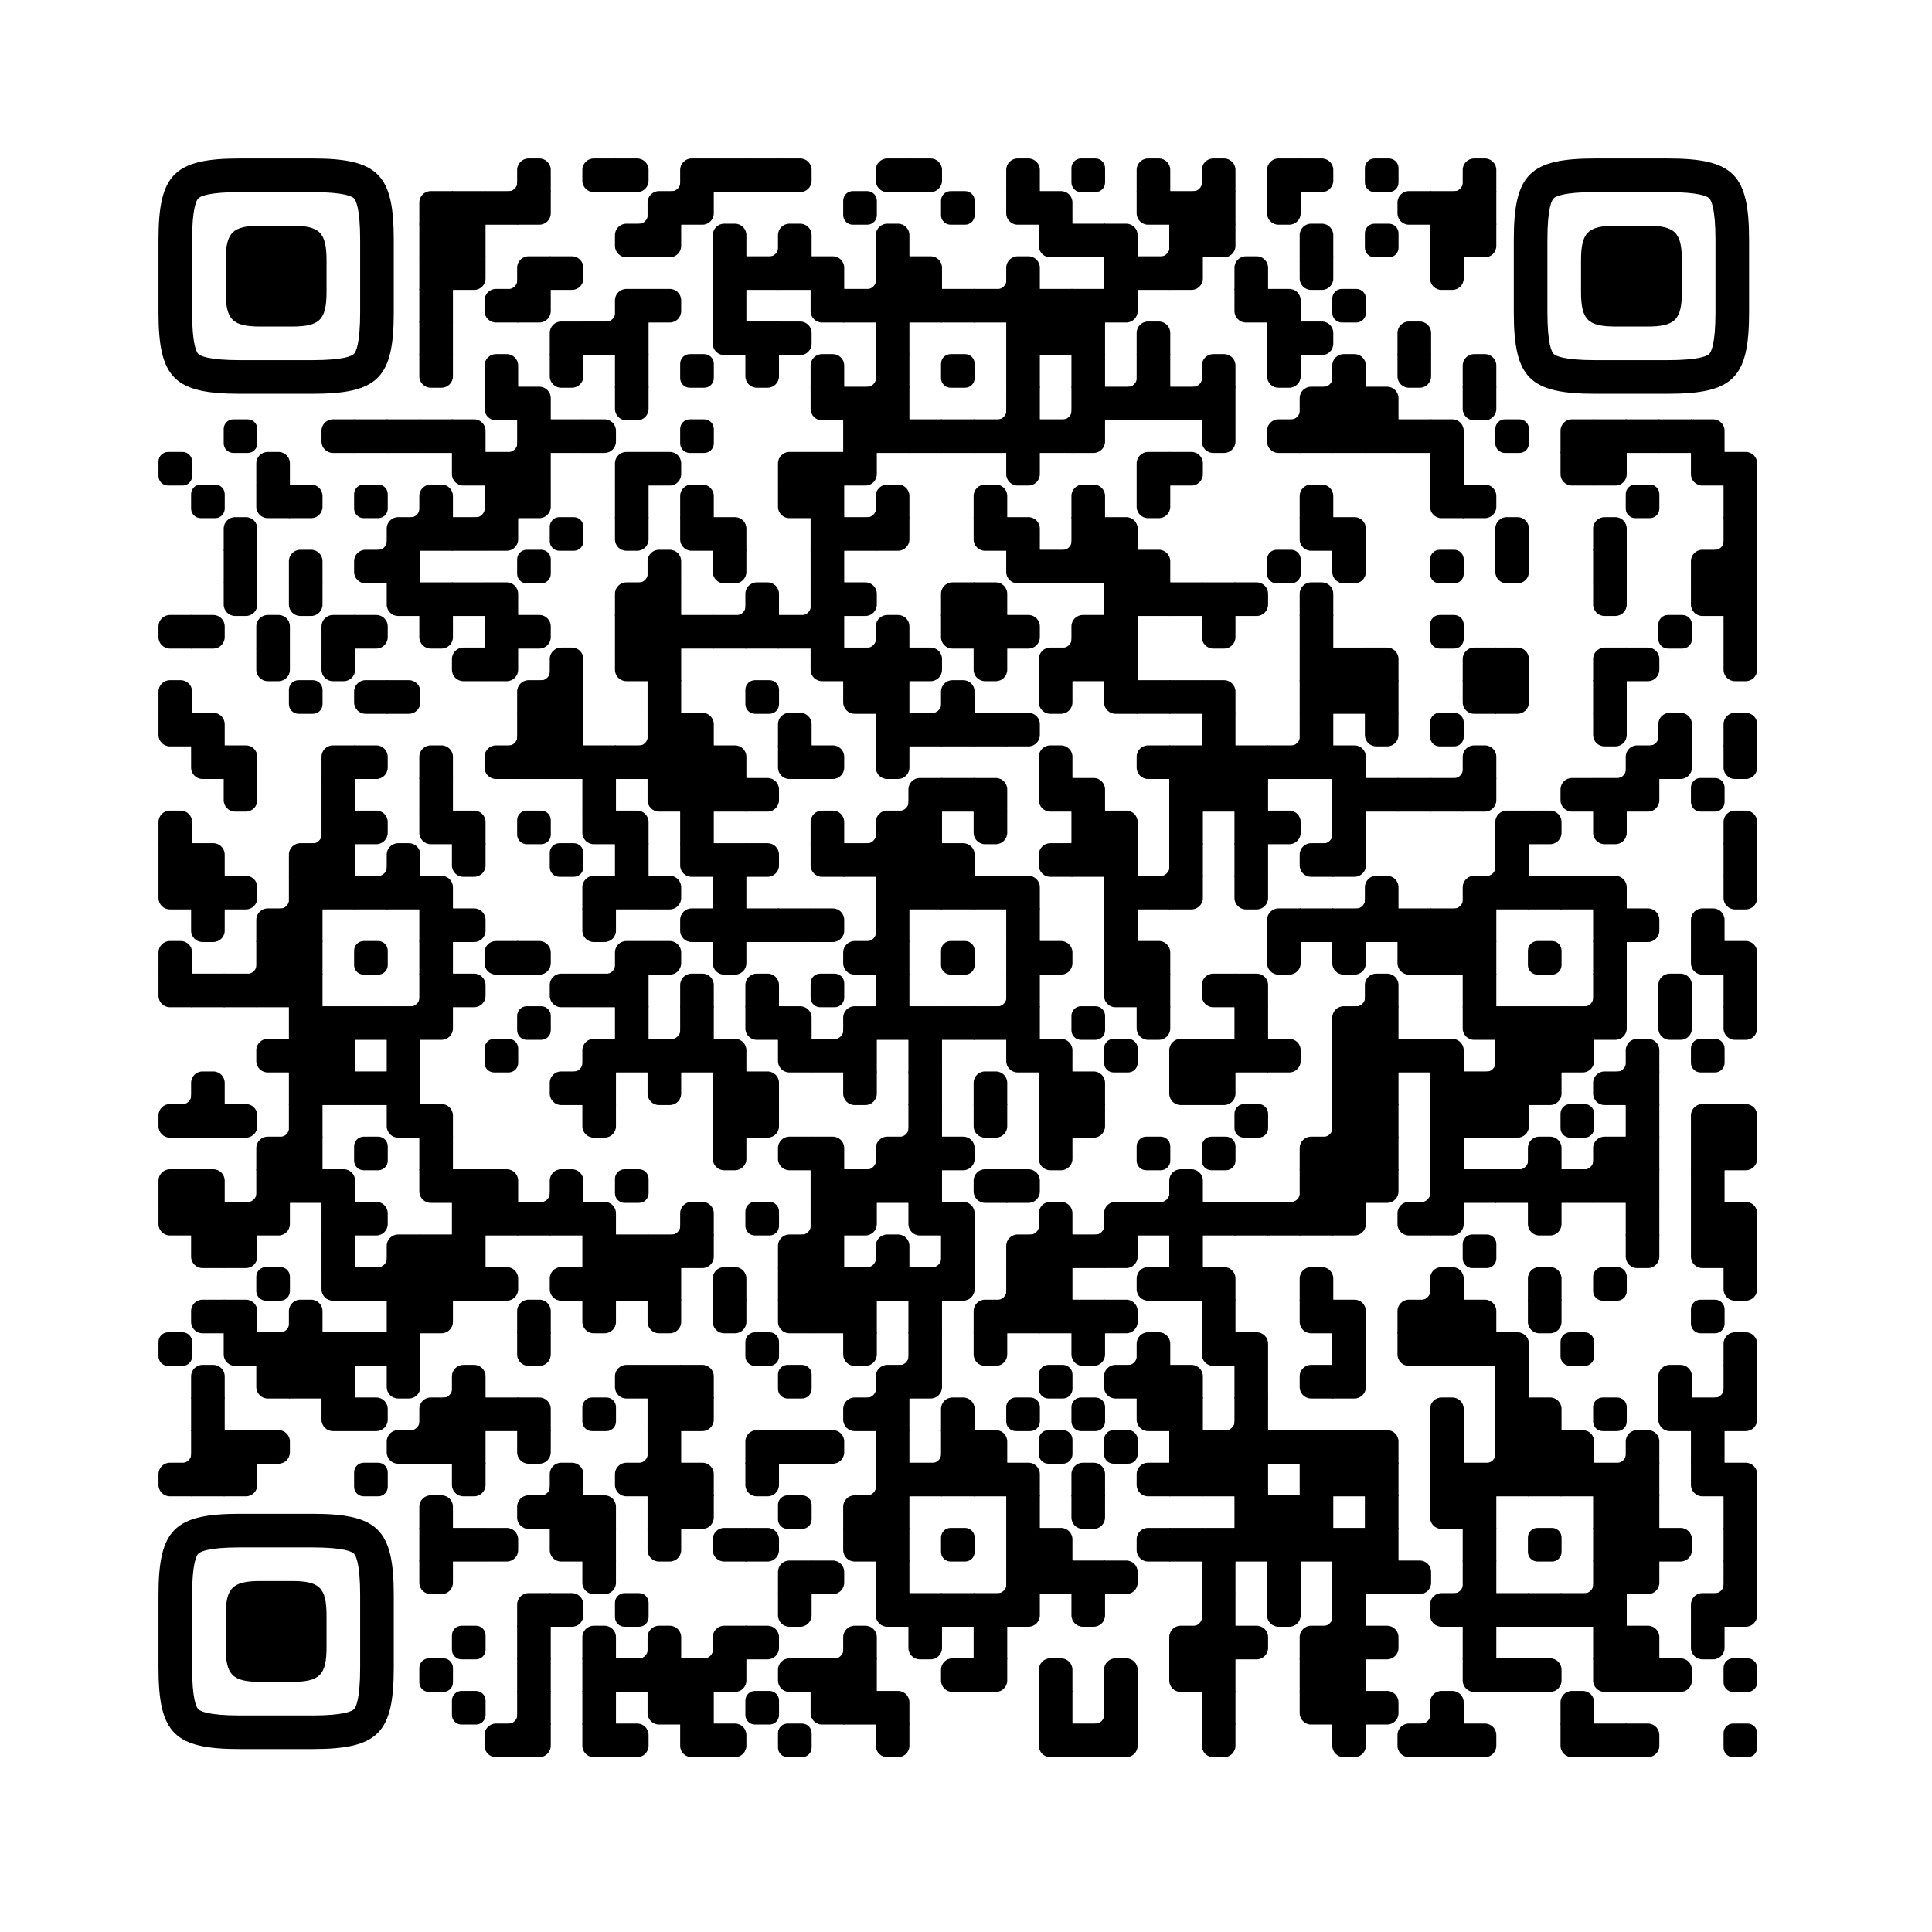
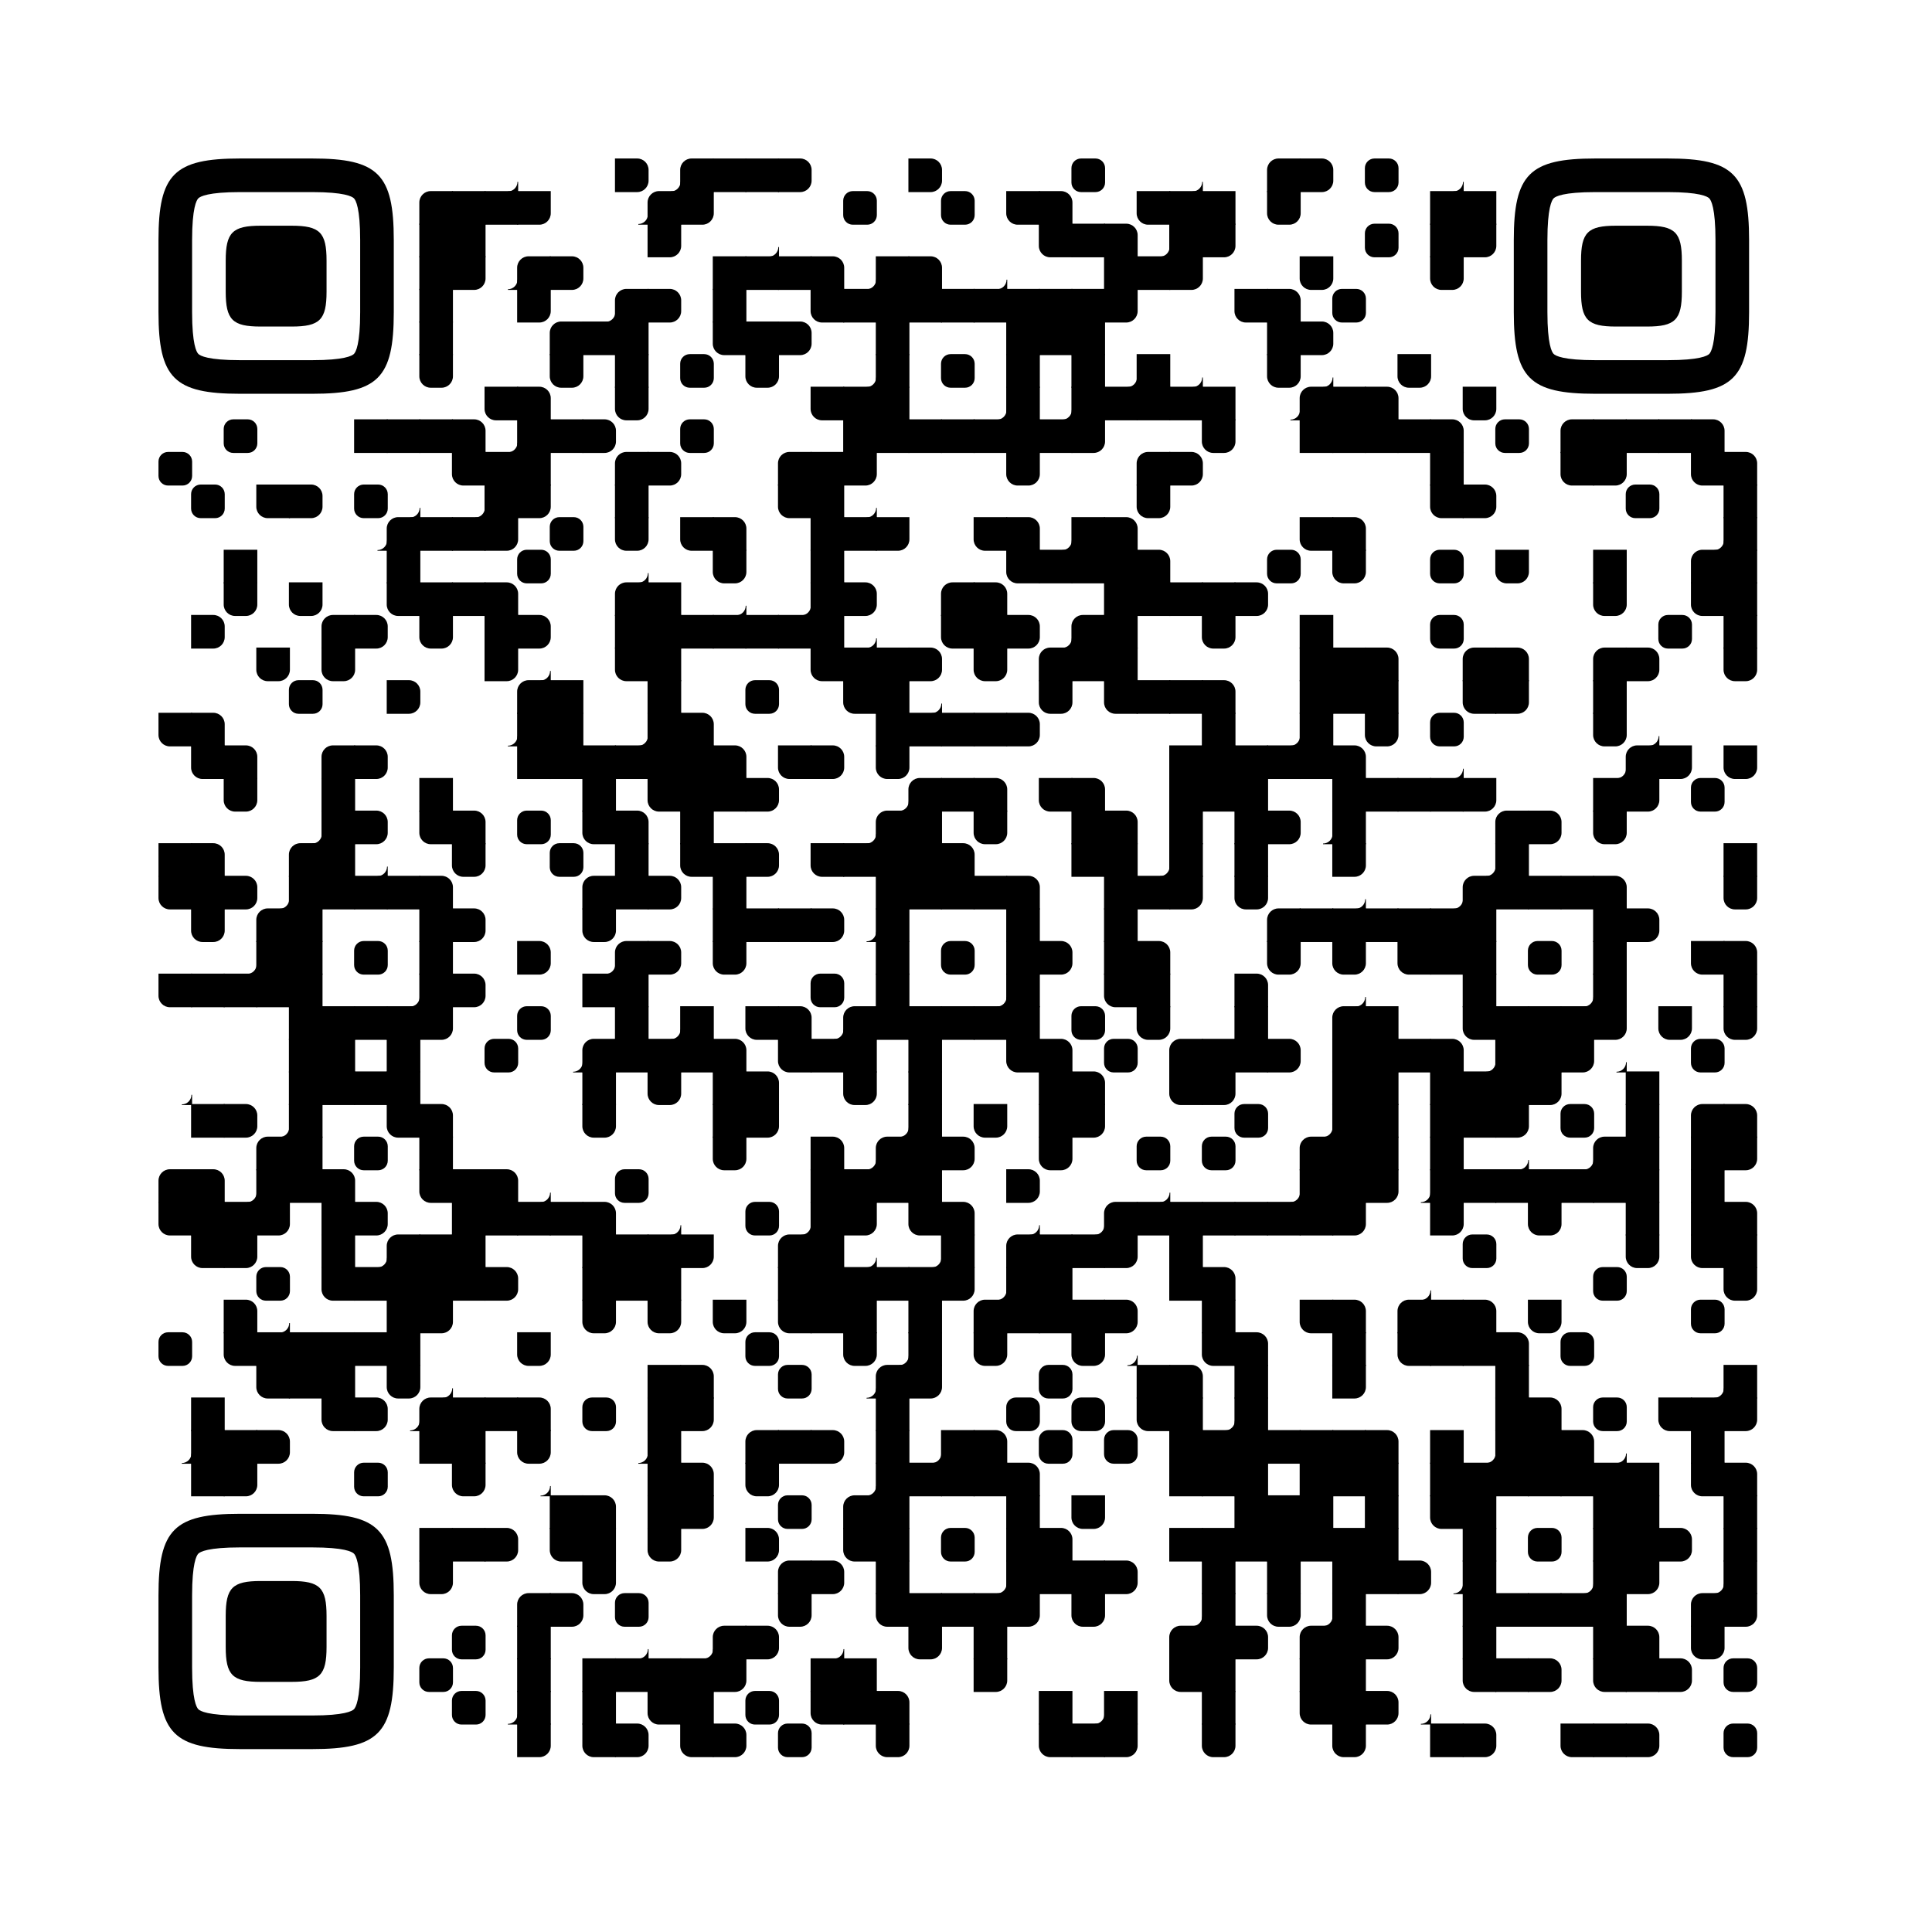
<svg xmlns="http://www.w3.org/2000/svg" xmlns:xlink="http://www.w3.org/1999/xlink" version="1.1" viewBox="0 0 4851 4851" width="256px" height="256px" xml:space="preserve">
  <defs>
    <rect id="rect-0" width="100" height="100" fill="#000000" />
    <path id="empty-0" d="M0,28.6v42.9C0,87.3,12.8,100,28.6,100h42.9c15.9,0,28.6-12.8,28.6-28.6V28.6C100,12.7,87.2,0,71.4,0H28.6 C12.8,0,0,12.8,0,28.6z" fill="#000000" />
-     <path id="b-0" d="M0,0 L66,0 C84.778,-3.44940413e-15 100,15.222 100,34 L100,66 C100,84.778 84.778,100 66,100 L0,100 L0,0 Z" transform="rotate(-90 50 50)" fill="#000000" />
-     <path id="r-0" d="M0,0 L66,0 C84.778,-3.44940413e-15 100,15.222 100,34 L100,66 C100,84.778 84.778,100 66,100 L0,100 L0,0 Z" transform="rotate(-180 50 50)" fill="#000000" />
    <path id="l-0" d="M0,0 L66,0 C84.778,-3.44940413e-15 100,15.222 100,34 L100,66 C100,84.778 84.778,100 66,100 L0,100 L0,0 Z" fill="#000000" />
    <path id="t-0" d="M0,0 L66,0 C84.778,-3.44940413e-15 100,15.222 100,34 L100,66 C100,84.778 84.778,100 66,100 L0,100 L0,0 Z" transform="rotate(90 50 50)" fill="#000000" />
    <path id="l-0" d="M0,0 L100,0 L100,66 C100,84.778 84.778,100 66,100 L0,100 L0,0 Z" transform="rotate(-90 50 50)" fill="#000000" />
    <path id="lt-0" d="M0,0 L100,0 L100,66 C100,84.778 84.778,100 66,100 L0,100 L0,0 Z" fill="#000000" />
-     <path id="lb-0" d="M0,0 L100,0 L100,66 C100,84.778 84.778,100 66,100 L0,100 L0,0 Z" transform="rotate(-90 50 50)" fill="#000000" />
+     <path id="lb-0" d="M0,0 L100,0 L100,66 C100,84.778 84.778,100 66,100 L0,100 L0,0 " transform="rotate(-90 50 50)" fill="#000000" />
    <path id="rb-0" d="M0,0 L100,0 L100,66 C100,84.778 84.778,100 66,100 L0,100 L0,0 Z" transform="rotate(-180 50 50)" fill="#000000" />
    <path id="rt-0" d="M0,0 L100,0 L100,66 C100,84.778 84.778,100 66,100 L0,100 L0,0 Z" transform="rotate(90 50 50)" fill="#000000" />
    <path id="n_lt-0" d="M30.5,2V0H0v30.5h2C2,14.7,14.8,2,30.5,2z" fill="#000000" />
    <path id="n_lb-0" d="M2,69.5H0V100h30.5v-2C14.7,98,2,85.2,2,69.5z" fill="#000000" />
    <path id="n_rt-0" d="M98,30.5h2V0H69.5v2C85.3,2,98,14.8,98,30.5z" fill="#000000" />
    <path id="n_rb-0" d="M69.5,98v2H100V69.5h-2C98,85.3,85.2,98,69.5,98z" fill="#000000" />
    <path id="point-0" fill="#000000" d="M600.002,457.329 L600.002,242.658 C600.002,147.372 587.04,124.123 581.465,118.535 C575.877,112.96 552.628,99.998 457.329,99.998 L242.671,99.998 C147.372,99.998 124.123,112.96 118.548,118.535 C112.973,124.123 99.998,147.372 99.998,242.658 L99.998,457.329 C99.998,552.628 112.973,575.877 118.548,581.465 C124.123,587.027 147.372,600.002 242.671,600.002 L457.329,600.002 C552.628,600.002 575.877,587.027 581.465,581.465 C587.04,575.877 600.002,552.628 600.002,457.329 Z M457.329,0 C653.338,0 700,46.662 700,242.658 C700,438.667 700,261.333 700,457.329 C700,653.338 653.338,700 457.329,700 C261.333,700 438.667,700 242.671,700 C46.662,700 0,653.338 0,457.329 C0,261.333 0,352.119 0,242.658 C0,46.662 46.662,0 242.671,0 C438.667,0 261.333,0 457.329,0 Z M395.997,200 C480.004,200 500,220.008 500,303.991 C500,387.998 500,312.002 500,395.997 C500,479.992 480.004,500 395.997,500 C312.002,500 387.998,500 304.003,500 C220.008,500 200,479.992 200,395.997 C200,312.002 200,350.906 200,303.991 C200,220.008 220.008,200 304.003,200 C387.998,200 312.002,200 395.997,200 Z" />
    <g id="vk_logo-0">
      <path fill="#07f" d="M83.333 363.333C83.333 231.34 83.333 165.343 124.338 124.338C165.343 83.333 231.34              83.333 363.333 83.333H386.667C518.66 83.333 584.657 83.333 625.662 124.338C666.667 165.343              666.667 231.34 666.667 363.333V386.667C666.667 518.66 666.667 584.657 625.662 625.662C584.657              666.667 518.66 666.667 386.667 666.667H363.333C231.34 666.667 165.343 666.667 124.338 625.662C83.333              584.657 83.333 518.66 83.333 386.667V363.333Z" />
      <path fill="#FFF" d="M394.907 508.681C263.293 508.681 183.442 417.365 180.313 265.625H246.972C249.05 377.09              299.763 424.323 338.638 434.036V265.625H402.519V361.82C440.016 357.664 479.264 313.909              492.456 265.625H555.333C545.27 325 502.543 368.754 472.353 386.803C502.566 401.395 551.177              439.593 569.926 508.681H500.815C486.222 462.498 450.476 426.728 402.542 421.872V508.681H394.907Z" />
    </g>
    <clipPath id="logo-mask-0">
      <rect x="0" y="0" width="750" height="750" />
    </clipPath>
  </defs>
  <rect x="0" width="4851" height="4851" rx="683" fill="#ffffff" />
  <g transform="translate(397.934, 397.934) scale(0.844)">
    <g transform="translate(970,0)">
      <use xlink:href="#n_rb-0" />
    </g>
    <g transform="translate(1067,0)">
      <use xlink:href="#b-0" />
    </g>
    <g transform="translate(1261,0)">
      <use xlink:href="#r-0" />
    </g>
    <g transform="translate(1358,0)">
      <use xlink:href="#l-0" />
    </g>
    <g transform="translate(1455,0)">
      <use xlink:href="#n_rb-0" />
    </g>
    <g transform="translate(1552,0)">
      <use xlink:href="#rb-0" />
    </g>
    <g transform="translate(1649,0)">
      <use xlink:href="#rect-0" />
    </g>
    <g transform="translate(1746,0)">
      <use xlink:href="#rect-0" />
    </g>
    <g transform="translate(1843,0)">
      <use xlink:href="#l-0" />
    </g>
    <g transform="translate(2134,0)">
      <use xlink:href="#r-0" />
    </g>
    <g transform="translate(2231,0)">
      <use xlink:href="#l-0" />
    </g>
    <g transform="translate(2522,0)">
      <use xlink:href="#b-0" />
    </g>
    <g transform="translate(2716,0)">
      <use xlink:href="#empty-0" />
    </g>
    <g transform="translate(2910,0)">
      <use xlink:href="#b-0" />
    </g>
    <g transform="translate(3007,0)">
      <use xlink:href="#n_rb-0" />
    </g>
    <g transform="translate(3104,0)">
      <use xlink:href="#b-0" />
    </g>
    <g transform="translate(3298,0)">
      <use xlink:href="#rb-0" />
    </g>
    <g transform="translate(3395,0)">
      <use xlink:href="#l-0" />
    </g>
    <g transform="translate(3589,0)">
      <use xlink:href="#empty-0" />
    </g>
    <g transform="translate(3783,0)">
      <use xlink:href="#n_rb-0" />
    </g>
    <g transform="translate(3880,0)">
      <use xlink:href="#b-0" />
    </g>
    <g transform="translate(776,97)">
      <use xlink:href="#rb-0" />
    </g>
    <g transform="translate(873,97)">
      <use xlink:href="#rect-0" />
    </g>
    <g transform="translate(970,97)">
      <use xlink:href="#rect-0" />
    </g>
    <g transform="translate(1067,97)">
      <use xlink:href="#lt-0" />
    </g>
    <g transform="translate(1358,97)">
      <use xlink:href="#n_rb-0" />
    </g>
    <g transform="translate(1455,97)">
      <use xlink:href="#rb-0" />
    </g>
    <g transform="translate(1552,97)">
      <use xlink:href="#lt-0" />
    </g>
    <g transform="translate(2037,97)">
      <use xlink:href="#empty-0" />
    </g>
    <g transform="translate(2328,97)">
      <use xlink:href="#empty-0" />
    </g>
    <g transform="translate(2522,97)">
      <use xlink:href="#rt-0" />
    </g>
    <g transform="translate(2619,97)">
      <use xlink:href="#lb-0" />
    </g>
    <g transform="translate(2910,97)">
      <use xlink:href="#rt-0" />
    </g>
    <g transform="translate(3007,97)">
      <use xlink:href="#rect-0" />
    </g>
    <g transform="translate(3104,97)">
      <use xlink:href="#rect-0" />
    </g>
    <g transform="translate(3298,97)">
      <use xlink:href="#t-0" />
    </g>
    <g transform="translate(3686,97)">
      <use xlink:href="#r-0" />
    </g>
    <g transform="translate(3783,97)">
      <use xlink:href="#rect-0" />
    </g>
    <g transform="translate(3880,97)">
      <use xlink:href="#rect-0" />
    </g>
    <g transform="translate(776,194)">
      <use xlink:href="#rect-0" />
    </g>
    <g transform="translate(873,194)">
      <use xlink:href="#rect-0" />
    </g>
    <g transform="translate(1358,194)">
      <use xlink:href="#r-0" />
    </g>
    <g transform="translate(1455,194)">
      <use xlink:href="#lt-0" />
    </g>
    <g transform="translate(1649,194)">
      <use xlink:href="#b-0" />
    </g>
    <g transform="translate(1746,194)">
      <use xlink:href="#n_rb-0" />
    </g>
    <g transform="translate(1843,194)">
      <use xlink:href="#b-0" />
    </g>
    <g transform="translate(2134,194)">
      <use xlink:href="#b-0" />
    </g>
    <g transform="translate(2619,194)">
      <use xlink:href="#rt-0" />
    </g>
    <g transform="translate(2716,194)">
      <use xlink:href="#rect-0" />
    </g>
    <g transform="translate(2813,194)">
      <use xlink:href="#lb-0" />
    </g>
    <g transform="translate(2910,194)">
      <use xlink:href="#n_rb-0" />
    </g>
    <g transform="translate(3007,194)">
      <use xlink:href="#rect-0" />
    </g>
    <g transform="translate(3104,194)">
      <use xlink:href="#lt-0" />
    </g>
    <g transform="translate(3395,194)">
      <use xlink:href="#b-0" />
    </g>
    <g transform="translate(3589,194)">
      <use xlink:href="#empty-0" />
    </g>
    <g transform="translate(3783,194)">
      <use xlink:href="#rect-0" />
    </g>
    <g transform="translate(3880,194)">
      <use xlink:href="#lt-0" />
    </g>
    <g transform="translate(776,291)">
      <use xlink:href="#rect-0" />
    </g>
    <g transform="translate(873,291)">
      <use xlink:href="#lt-0" />
    </g>
    <g transform="translate(970,291)">
      <use xlink:href="#n_rb-0" />
    </g>
    <g transform="translate(1067,291)">
      <use xlink:href="#rb-0" />
    </g>
    <g transform="translate(1164,291)">
      <use xlink:href="#l-0" />
    </g>
    <g transform="translate(1649,291)">
      <use xlink:href="#rect-0" />
    </g>
    <g transform="translate(1746,291)">
      <use xlink:href="#rect-0" />
    </g>
    <g transform="translate(1843,291)">
      <use xlink:href="#rect-0" />
    </g>
    <g transform="translate(1940,291)">
      <use xlink:href="#lb-0" />
    </g>
    <g transform="translate(2037,291)">
      <use xlink:href="#n_rb-0" />
    </g>
    <g transform="translate(2134,291)">
      <use xlink:href="#rect-0" />
    </g>
    <g transform="translate(2231,291)">
      <use xlink:href="#lb-0" />
    </g>
    <g transform="translate(2425,291)">
      <use xlink:href="#n_rb-0" />
    </g>
    <g transform="translate(2522,291)">
      <use xlink:href="#b-0" />
    </g>
    <g transform="translate(2813,291)">
      <use xlink:href="#rect-0" />
    </g>
    <g transform="translate(2910,291)">
      <use xlink:href="#rect-0" />
    </g>
    <g transform="translate(3007,291)">
      <use xlink:href="#lt-0" />
    </g>
    <g transform="translate(3201,291)">
      <use xlink:href="#b-0" />
    </g>
    <g transform="translate(3395,291)">
      <use xlink:href="#t-0" />
    </g>
    <g transform="translate(3783,291)">
      <use xlink:href="#t-0" />
    </g>
    <g transform="translate(776,388)">
      <use xlink:href="#rect-0" />
    </g>
    <g transform="translate(970,388)">
      <use xlink:href="#r-0" />
    </g>
    <g transform="translate(1067,388)">
      <use xlink:href="#lt-0" />
    </g>
    <g transform="translate(1261,388)">
      <use xlink:href="#n_rb-0" />
    </g>
    <g transform="translate(1358,388)">
      <use xlink:href="#rb-0" />
    </g>
    <g transform="translate(1455,388)">
      <use xlink:href="#l-0" />
    </g>
    <g transform="translate(1649,388)">
      <use xlink:href="#rect-0" />
    </g>
    <g transform="translate(1940,388)">
      <use xlink:href="#rt-0" />
    </g>
    <g transform="translate(2037,388)">
      <use xlink:href="#rect-0" />
    </g>
    <g transform="translate(2134,388)">
      <use xlink:href="#rect-0" />
    </g>
    <g transform="translate(2231,388)">
      <use xlink:href="#rect-0" />
    </g>
    <g transform="translate(2328,388)">
      <use xlink:href="#rect-0" />
    </g>
    <g transform="translate(2425,388)">
      <use xlink:href="#rect-0" />
    </g>
    <g transform="translate(2522,388)">
      <use xlink:href="#rect-0" />
    </g>
    <g transform="translate(2619,388)">
      <use xlink:href="#rect-0" />
    </g>
    <g transform="translate(2716,388)">
      <use xlink:href="#rect-0" />
    </g>
    <g transform="translate(2813,388)">
      <use xlink:href="#lt-0" />
    </g>
    <g transform="translate(3201,388)">
      <use xlink:href="#rt-0" />
    </g>
    <g transform="translate(3298,388)">
      <use xlink:href="#lb-0" />
    </g>
    <g transform="translate(3492,388)">
      <use xlink:href="#empty-0" />
    </g>
    <g transform="translate(776,485)">
      <use xlink:href="#rect-0" />
    </g>
    <g transform="translate(1164,485)">
      <use xlink:href="#rb-0" />
    </g>
    <g transform="translate(1261,485)">
      <use xlink:href="#rect-0" />
    </g>
    <g transform="translate(1358,485)">
      <use xlink:href="#rect-0" />
    </g>
    <g transform="translate(1649,485)">
      <use xlink:href="#rt-0" />
    </g>
    <g transform="translate(1746,485)">
      <use xlink:href="#rect-0" />
    </g>
    <g transform="translate(1843,485)">
      <use xlink:href="#l-0" />
    </g>
    <g transform="translate(2134,485)">
      <use xlink:href="#rect-0" />
    </g>
    <g transform="translate(2522,485)">
      <use xlink:href="#rect-0" />
    </g>
    <g transform="translate(2619,485)">
      <use xlink:href="#rect-0" />
    </g>
    <g transform="translate(2716,485)">
      <use xlink:href="#rect-0" />
    </g>
    <g transform="translate(2910,485)">
      <use xlink:href="#b-0" />
    </g>
    <g transform="translate(3298,485)">
      <use xlink:href="#rect-0" />
    </g>
    <g transform="translate(3395,485)">
      <use xlink:href="#l-0" />
    </g>
    <g transform="translate(3686,485)">
      <use xlink:href="#b-0" />
    </g>
    <g transform="translate(776,582)">
      <use xlink:href="#t-0" />
    </g>
    <g transform="translate(970,582)">
      <use xlink:href="#b-0" />
    </g>
    <g transform="translate(1164,582)">
      <use xlink:href="#t-0" />
    </g>
    <g transform="translate(1358,582)">
      <use xlink:href="#rect-0" />
    </g>
    <g transform="translate(1552,582)">
      <use xlink:href="#empty-0" />
    </g>
    <g transform="translate(1746,582)">
      <use xlink:href="#t-0" />
    </g>
    <g transform="translate(1940,582)">
      <use xlink:href="#b-0" />
    </g>
    <g transform="translate(2037,582)">
      <use xlink:href="#n_rb-0" />
    </g>
    <g transform="translate(2134,582)">
      <use xlink:href="#rect-0" />
    </g>
    <g transform="translate(2328,582)">
      <use xlink:href="#empty-0" />
    </g>
    <g transform="translate(2522,582)">
      <use xlink:href="#rect-0" />
    </g>
    <g transform="translate(2716,582)">
      <use xlink:href="#rect-0" />
    </g>
    <g transform="translate(2813,582)">
      <use xlink:href="#n_rb-0" />
    </g>
    <g transform="translate(2910,582)">
      <use xlink:href="#rect-0" />
    </g>
    <g transform="translate(3007,582)">
      <use xlink:href="#n_rb-0" />
    </g>
    <g transform="translate(3104,582)">
      <use xlink:href="#b-0" />
    </g>
    <g transform="translate(3298,582)">
      <use xlink:href="#t-0" />
    </g>
    <g transform="translate(3395,582)">
      <use xlink:href="#n_rb-0" />
    </g>
    <g transform="translate(3492,582)">
      <use xlink:href="#b-0" />
    </g>
    <g transform="translate(3686,582)">
      <use xlink:href="#t-0" />
    </g>
    <g transform="translate(3880,582)">
      <use xlink:href="#b-0" />
    </g>
    <g transform="translate(970,679)">
      <use xlink:href="#rt-0" />
    </g>
    <g transform="translate(1067,679)">
      <use xlink:href="#lb-0" />
    </g>
    <g transform="translate(1358,679)">
      <use xlink:href="#t-0" />
    </g>
    <g transform="translate(1940,679)">
      <use xlink:href="#rt-0" />
    </g>
    <g transform="translate(2037,679)">
      <use xlink:href="#rect-0" />
    </g>
    <g transform="translate(2134,679)">
      <use xlink:href="#rect-0" />
    </g>
    <g transform="translate(2425,679)">
      <use xlink:href="#n_rb-0" />
    </g>
    <g transform="translate(2522,679)">
      <use xlink:href="#rect-0" />
    </g>
    <g transform="translate(2619,679)">
      <use xlink:href="#n_rb-0" />
    </g>
    <g transform="translate(2716,679)">
      <use xlink:href="#rect-0" />
    </g>
    <g transform="translate(2813,679)">
      <use xlink:href="#rect-0" />
    </g>
    <g transform="translate(2910,679)">
      <use xlink:href="#rect-0" />
    </g>
    <g transform="translate(3007,679)">
      <use xlink:href="#rect-0" />
    </g>
    <g transform="translate(3104,679)">
      <use xlink:href="#rect-0" />
    </g>
    <g transform="translate(3298,679)">
      <use xlink:href="#n_rb-0" />
    </g>
    <g transform="translate(3395,679)">
      <use xlink:href="#rb-0" />
    </g>
    <g transform="translate(3492,679)">
      <use xlink:href="#rect-0" />
    </g>
    <g transform="translate(3589,679)">
      <use xlink:href="#lb-0" />
    </g>
    <g transform="translate(3880,679)">
      <use xlink:href="#t-0" />
    </g>
    <g transform="translate(194,776)">
      <use xlink:href="#empty-0" />
    </g>
    <g transform="translate(485,776)">
      <use xlink:href="#r-0" />
    </g>
    <g transform="translate(582,776)">
      <use xlink:href="#rect-0" />
    </g>
    <g transform="translate(679,776)">
      <use xlink:href="#rect-0" />
    </g>
    <g transform="translate(776,776)">
      <use xlink:href="#rect-0" />
    </g>
    <g transform="translate(873,776)">
      <use xlink:href="#lb-0" />
    </g>
    <g transform="translate(970,776)">
      <use xlink:href="#n_rb-0" />
    </g>
    <g transform="translate(1067,776)">
      <use xlink:href="#rect-0" />
    </g>
    <g transform="translate(1164,776)">
      <use xlink:href="#rect-0" />
    </g>
    <g transform="translate(1261,776)">
      <use xlink:href="#l-0" />
    </g>
    <g transform="translate(1552,776)">
      <use xlink:href="#empty-0" />
    </g>
    <g transform="translate(2037,776)">
      <use xlink:href="#rect-0" />
    </g>
    <g transform="translate(2134,776)">
      <use xlink:href="#rect-0" />
    </g>
    <g transform="translate(2231,776)">
      <use xlink:href="#rect-0" />
    </g>
    <g transform="translate(2328,776)">
      <use xlink:href="#rect-0" />
    </g>
    <g transform="translate(2425,776)">
      <use xlink:href="#rect-0" />
    </g>
    <g transform="translate(2522,776)">
      <use xlink:href="#rect-0" />
    </g>
    <g transform="translate(2619,776)">
      <use xlink:href="#rect-0" />
    </g>
    <g transform="translate(2716,776)">
      <use xlink:href="#lt-0" />
    </g>
    <g transform="translate(3104,776)">
      <use xlink:href="#t-0" />
    </g>
    <g transform="translate(3298,776)">
      <use xlink:href="#r-0" />
    </g>
    <g transform="translate(3395,776)">
      <use xlink:href="#rect-0" />
    </g>
    <g transform="translate(3492,776)">
      <use xlink:href="#rect-0" />
    </g>
    <g transform="translate(3589,776)">
      <use xlink:href="#rect-0" />
    </g>
    <g transform="translate(3686,776)">
      <use xlink:href="#rect-0" />
    </g>
    <g transform="translate(3783,776)">
      <use xlink:href="#lb-0" />
    </g>
    <g transform="translate(3977,776)">
      <use xlink:href="#empty-0" />
    </g>
    <g transform="translate(4171,776)">
      <use xlink:href="#rb-0" />
    </g>
    <g transform="translate(4268,776)">
      <use xlink:href="#rect-0" />
    </g>
    <g transform="translate(4365,776)">
      <use xlink:href="#rect-0" />
    </g>
    <g transform="translate(4462,776)">
      <use xlink:href="#rect-0" />
    </g>
    <g transform="translate(4559,776)">
      <use xlink:href="#lb-0" />
    </g>
    <g transform="translate(0,873)">
      <use xlink:href="#empty-0" />
    </g>
    <g transform="translate(291,873)">
      <use xlink:href="#b-0" />
    </g>
    <g transform="translate(873,873)">
      <use xlink:href="#rt-0" />
    </g>
    <g transform="translate(970,873)">
      <use xlink:href="#rect-0" />
    </g>
    <g transform="translate(1067,873)">
      <use xlink:href="#rect-0" />
    </g>
    <g transform="translate(1358,873)">
      <use xlink:href="#rb-0" />
    </g>
    <g transform="translate(1455,873)">
      <use xlink:href="#l-0" />
    </g>
    <g transform="translate(1843,873)">
      <use xlink:href="#rb-0" />
    </g>
    <g transform="translate(1940,873)">
      <use xlink:href="#rect-0" />
    </g>
    <g transform="translate(2037,873)">
      <use xlink:href="#lt-0" />
    </g>
    <g transform="translate(2522,873)">
      <use xlink:href="#t-0" />
    </g>
    <g transform="translate(2910,873)">
      <use xlink:href="#rb-0" />
    </g>
    <g transform="translate(3007,873)">
      <use xlink:href="#l-0" />
    </g>
    <g transform="translate(3783,873)">
      <use xlink:href="#rect-0" />
    </g>
    <g transform="translate(4171,873)">
      <use xlink:href="#rt-0" />
    </g>
    <g transform="translate(4268,873)">
      <use xlink:href="#lt-0" />
    </g>
    <g transform="translate(4559,873)">
      <use xlink:href="#rt-0" />
    </g>
    <g transform="translate(4656,873)">
      <use xlink:href="#lb-0" />
    </g>
    <g transform="translate(97,970)">
      <use xlink:href="#empty-0" />
    </g>
    <g transform="translate(291,970)">
      <use xlink:href="#rt-0" />
    </g>
    <g transform="translate(388,970)">
      <use xlink:href="#l-0" />
    </g>
    <g transform="translate(582,970)">
      <use xlink:href="#empty-0" />
    </g>
    <g transform="translate(679,970)">
      <use xlink:href="#n_rb-0" />
    </g>
    <g transform="translate(776,970)">
      <use xlink:href="#b-0" />
    </g>
    <g transform="translate(873,970)">
      <use xlink:href="#n_rb-0" />
    </g>
    <g transform="translate(970,970)">
      <use xlink:href="#rect-0" />
    </g>
    <g transform="translate(1067,970)">
      <use xlink:href="#lt-0" />
    </g>
    <g transform="translate(1358,970)">
      <use xlink:href="#rect-0" />
    </g>
    <g transform="translate(1552,970)">
      <use xlink:href="#b-0" />
    </g>
    <g transform="translate(1843,970)">
      <use xlink:href="#rt-0" />
    </g>
    <g transform="translate(1940,970)">
      <use xlink:href="#rect-0" />
    </g>
    <g transform="translate(2037,970)">
      <use xlink:href="#n_rb-0" />
    </g>
    <g transform="translate(2134,970)">
      <use xlink:href="#b-0" />
    </g>
    <g transform="translate(2425,970)">
      <use xlink:href="#b-0" />
    </g>
    <g transform="translate(2716,970)">
      <use xlink:href="#b-0" />
    </g>
    <g transform="translate(2910,970)">
      <use xlink:href="#t-0" />
    </g>
    <g transform="translate(3395,970)">
      <use xlink:href="#b-0" />
    </g>
    <g transform="translate(3783,970)">
      <use xlink:href="#rt-0" />
    </g>
    <g transform="translate(3880,970)">
      <use xlink:href="#l-0" />
    </g>
    <g transform="translate(4365,970)">
      <use xlink:href="#empty-0" />
    </g>
    <g transform="translate(4656,970)">
      <use xlink:href="#rect-0" />
    </g>
    <g transform="translate(194,1067)">
      <use xlink:href="#b-0" />
    </g>
    <g transform="translate(582,1067)">
      <use xlink:href="#n_rb-0" />
    </g>
    <g transform="translate(679,1067)">
      <use xlink:href="#rb-0" />
    </g>
    <g transform="translate(776,1067)">
      <use xlink:href="#rect-0" />
    </g>
    <g transform="translate(873,1067)">
      <use xlink:href="#rect-0" />
    </g>
    <g transform="translate(970,1067)">
      <use xlink:href="#lt-0" />
    </g>
    <g transform="translate(1164,1067)">
      <use xlink:href="#empty-0" />
    </g>
    <g transform="translate(1358,1067)">
      <use xlink:href="#t-0" />
    </g>
    <g transform="translate(1552,1067)">
      <use xlink:href="#rt-0" />
    </g>
    <g transform="translate(1649,1067)">
      <use xlink:href="#lb-0" />
    </g>
    <g transform="translate(1940,1067)">
      <use xlink:href="#rect-0" />
    </g>
    <g transform="translate(2037,1067)">
      <use xlink:href="#rect-0" />
    </g>
    <g transform="translate(2134,1067)">
      <use xlink:href="#lt-0" />
    </g>
    <g transform="translate(2425,1067)">
      <use xlink:href="#rt-0" />
    </g>
    <g transform="translate(2522,1067)">
      <use xlink:href="#lb-0" />
    </g>
    <g transform="translate(2619,1067)">
      <use xlink:href="#n_rb-0" />
    </g>
    <g transform="translate(2716,1067)">
      <use xlink:href="#rect-0" />
    </g>
    <g transform="translate(2813,1067)">
      <use xlink:href="#lb-0" />
    </g>
    <g transform="translate(3395,1067)">
      <use xlink:href="#rt-0" />
    </g>
    <g transform="translate(3492,1067)">
      <use xlink:href="#lb-0" />
    </g>
    <g transform="translate(3977,1067)">
      <use xlink:href="#b-0" />
    </g>
    <g transform="translate(4268,1067)">
      <use xlink:href="#b-0" />
    </g>
    <g transform="translate(4559,1067)">
      <use xlink:href="#n_rb-0" />
    </g>
    <g transform="translate(4656,1067)">
      <use xlink:href="#rect-0" />
    </g>
    <g transform="translate(194,1164)">
      <use xlink:href="#rect-0" />
    </g>
    <g transform="translate(388,1164)">
      <use xlink:href="#b-0" />
    </g>
    <g transform="translate(582,1164)">
      <use xlink:href="#r-0" />
    </g>
    <g transform="translate(679,1164)">
      <use xlink:href="#rect-0" />
    </g>
    <g transform="translate(1067,1164)">
      <use xlink:href="#empty-0" />
    </g>
    <g transform="translate(1358,1164)">
      <use xlink:href="#n_rb-0" />
    </g>
    <g transform="translate(1455,1164)">
      <use xlink:href="#b-0" />
    </g>
    <g transform="translate(1649,1164)">
      <use xlink:href="#t-0" />
    </g>
    <g transform="translate(1940,1164)">
      <use xlink:href="#rect-0" />
    </g>
    <g transform="translate(2522,1164)">
      <use xlink:href="#rt-0" />
    </g>
    <g transform="translate(2619,1164)">
      <use xlink:href="#rect-0" />
    </g>
    <g transform="translate(2716,1164)">
      <use xlink:href="#rect-0" />
    </g>
    <g transform="translate(2813,1164)">
      <use xlink:href="#rect-0" />
    </g>
    <g transform="translate(2910,1164)">
      <use xlink:href="#lb-0" />
    </g>
    <g transform="translate(3298,1164)">
      <use xlink:href="#empty-0" />
    </g>
    <g transform="translate(3492,1164)">
      <use xlink:href="#t-0" />
    </g>
    <g transform="translate(3783,1164)">
      <use xlink:href="#empty-0" />
    </g>
    <g transform="translate(3977,1164)">
      <use xlink:href="#t-0" />
    </g>
    <g transform="translate(4268,1164)">
      <use xlink:href="#rect-0" />
    </g>
    <g transform="translate(4559,1164)">
      <use xlink:href="#rb-0" />
    </g>
    <g transform="translate(4656,1164)">
      <use xlink:href="#rect-0" />
    </g>
    <g transform="translate(194,1261)">
      <use xlink:href="#t-0" />
    </g>
    <g transform="translate(388,1261)">
      <use xlink:href="#t-0" />
    </g>
    <g transform="translate(679,1261)">
      <use xlink:href="#rt-0" />
    </g>
    <g transform="translate(776,1261)">
      <use xlink:href="#rect-0" />
    </g>
    <g transform="translate(873,1261)">
      <use xlink:href="#rect-0" />
    </g>
    <g transform="translate(970,1261)">
      <use xlink:href="#lb-0" />
    </g>
    <g transform="translate(1358,1261)">
      <use xlink:href="#rb-0" />
    </g>
    <g transform="translate(1455,1261)">
      <use xlink:href="#rect-0" />
    </g>
    <g transform="translate(1649,1261)">
      <use xlink:href="#n_rb-0" />
    </g>
    <g transform="translate(1746,1261)">
      <use xlink:href="#b-0" />
    </g>
    <g transform="translate(1843,1261)">
      <use xlink:href="#n_rb-0" />
    </g>
    <g transform="translate(1940,1261)">
      <use xlink:href="#rect-0" />
    </g>
    <g transform="translate(2037,1261)">
      <use xlink:href="#l-0" />
    </g>
    <g transform="translate(2328,1261)">
      <use xlink:href="#rb-0" />
    </g>
    <g transform="translate(2425,1261)">
      <use xlink:href="#lb-0" />
    </g>
    <g transform="translate(2813,1261)">
      <use xlink:href="#rect-0" />
    </g>
    <g transform="translate(2910,1261)">
      <use xlink:href="#rect-0" />
    </g>
    <g transform="translate(3007,1261)">
      <use xlink:href="#rect-0" />
    </g>
    <g transform="translate(3104,1261)">
      <use xlink:href="#rect-0" />
    </g>
    <g transform="translate(3201,1261)">
      <use xlink:href="#l-0" />
    </g>
    <g transform="translate(3395,1261)">
      <use xlink:href="#b-0" />
    </g>
    <g transform="translate(4268,1261)">
      <use xlink:href="#t-0" />
    </g>
    <g transform="translate(4559,1261)">
      <use xlink:href="#rt-0" />
    </g>
    <g transform="translate(4656,1261)">
      <use xlink:href="#rect-0" />
    </g>
    <g transform="translate(0,1358)">
      <use xlink:href="#r-0" />
    </g>
    <g transform="translate(97,1358)">
      <use xlink:href="#l-0" />
    </g>
    <g transform="translate(291,1358)">
      <use xlink:href="#b-0" />
    </g>
    <g transform="translate(485,1358)">
      <use xlink:href="#rb-0" />
    </g>
    <g transform="translate(582,1358)">
      <use xlink:href="#l-0" />
    </g>
    <g transform="translate(776,1358)">
      <use xlink:href="#t-0" />
    </g>
    <g transform="translate(970,1358)">
      <use xlink:href="#rect-0" />
    </g>
    <g transform="translate(1067,1358)">
      <use xlink:href="#l-0" />
    </g>
    <g transform="translate(1358,1358)">
      <use xlink:href="#rect-0" />
    </g>
    <g transform="translate(1455,1358)">
      <use xlink:href="#rect-0" />
    </g>
    <g transform="translate(1552,1358)">
      <use xlink:href="#rect-0" />
    </g>
    <g transform="translate(1649,1358)">
      <use xlink:href="#rect-0" />
    </g>
    <g transform="translate(1746,1358)">
      <use xlink:href="#rect-0" />
    </g>
    <g transform="translate(1843,1358)">
      <use xlink:href="#rect-0" />
    </g>
    <g transform="translate(1940,1358)">
      <use xlink:href="#rect-0" />
    </g>
    <g transform="translate(2037,1358)">
      <use xlink:href="#n_rb-0" />
    </g>
    <g transform="translate(2134,1358)">
      <use xlink:href="#b-0" />
    </g>
    <g transform="translate(2328,1358)">
      <use xlink:href="#rt-0" />
    </g>
    <g transform="translate(2425,1358)">
      <use xlink:href="#rect-0" />
    </g>
    <g transform="translate(2522,1358)">
      <use xlink:href="#l-0" />
    </g>
    <g transform="translate(2619,1358)">
      <use xlink:href="#n_rb-0" />
    </g>
    <g transform="translate(2716,1358)">
      <use xlink:href="#rb-0" />
    </g>
    <g transform="translate(2813,1358)">
      <use xlink:href="#rect-0" />
    </g>
    <g transform="translate(3104,1358)">
      <use xlink:href="#t-0" />
    </g>
    <g transform="translate(3395,1358)">
      <use xlink:href="#rect-0" />
    </g>
    <g transform="translate(3783,1358)">
      <use xlink:href="#empty-0" />
    </g>
    <g transform="translate(4462,1358)">
      <use xlink:href="#empty-0" />
    </g>
    <g transform="translate(4656,1358)">
      <use xlink:href="#rect-0" />
    </g>
    <g transform="translate(291,1455)">
      <use xlink:href="#t-0" />
    </g>
    <g transform="translate(485,1455)">
      <use xlink:href="#t-0" />
    </g>
    <g transform="translate(873,1455)">
      <use xlink:href="#r-0" />
    </g>
    <g transform="translate(970,1455)">
      <use xlink:href="#lt-0" />
    </g>
    <g transform="translate(1067,1455)">
      <use xlink:href="#n_rb-0" />
    </g>
    <g transform="translate(1164,1455)">
      <use xlink:href="#b-0" />
    </g>
    <g transform="translate(1358,1455)">
      <use xlink:href="#rt-0" />
    </g>
    <g transform="translate(1455,1455)">
      <use xlink:href="#rect-0" />
    </g>
    <g transform="translate(1940,1455)">
      <use xlink:href="#rt-0" />
    </g>
    <g transform="translate(2037,1455)">
      <use xlink:href="#rect-0" />
    </g>
    <g transform="translate(2134,1455)">
      <use xlink:href="#rect-0" />
    </g>
    <g transform="translate(2231,1455)">
      <use xlink:href="#l-0" />
    </g>
    <g transform="translate(2425,1455)">
      <use xlink:href="#t-0" />
    </g>
    <g transform="translate(2619,1455)">
      <use xlink:href="#rb-0" />
    </g>
    <g transform="translate(2716,1455)">
      <use xlink:href="#rect-0" />
    </g>
    <g transform="translate(2813,1455)">
      <use xlink:href="#rect-0" />
    </g>
    <g transform="translate(3395,1455)">
      <use xlink:href="#rect-0" />
    </g>
    <g transform="translate(3492,1455)">
      <use xlink:href="#rect-0" />
    </g>
    <g transform="translate(3589,1455)">
      <use xlink:href="#lb-0" />
    </g>
    <g transform="translate(3880,1455)">
      <use xlink:href="#rb-0" />
    </g>
    <g transform="translate(3977,1455)">
      <use xlink:href="#lb-0" />
    </g>
    <g transform="translate(4268,1455)">
      <use xlink:href="#rb-0" />
    </g>
    <g transform="translate(4365,1455)">
      <use xlink:href="#l-0" />
    </g>
    <g transform="translate(4656,1455)">
      <use xlink:href="#t-0" />
    </g>
    <g transform="translate(0,1552)">
      <use xlink:href="#b-0" />
    </g>
    <g transform="translate(388,1552)">
      <use xlink:href="#empty-0" />
    </g>
    <g transform="translate(582,1552)">
      <use xlink:href="#r-0" />
    </g>
    <g transform="translate(679,1552)">
      <use xlink:href="#l-0" />
    </g>
    <g transform="translate(1067,1552)">
      <use xlink:href="#rb-0" />
    </g>
    <g transform="translate(1164,1552)">
      <use xlink:href="#rect-0" />
    </g>
    <g transform="translate(1455,1552)">
      <use xlink:href="#rect-0" />
    </g>
    <g transform="translate(1746,1552)">
      <use xlink:href="#empty-0" />
    </g>
    <g transform="translate(2037,1552)">
      <use xlink:href="#rt-0" />
    </g>
    <g transform="translate(2134,1552)">
      <use xlink:href="#rect-0" />
    </g>
    <g transform="translate(2231,1552)">
      <use xlink:href="#n_rb-0" />
    </g>
    <g transform="translate(2328,1552)">
      <use xlink:href="#b-0" />
    </g>
    <g transform="translate(2619,1552)">
      <use xlink:href="#t-0" />
    </g>
    <g transform="translate(2813,1552)">
      <use xlink:href="#rt-0" />
    </g>
    <g transform="translate(2910,1552)">
      <use xlink:href="#rect-0" />
    </g>
    <g transform="translate(3007,1552)">
      <use xlink:href="#rect-0" />
    </g>
    <g transform="translate(3104,1552)">
      <use xlink:href="#lb-0" />
    </g>
    <g transform="translate(3395,1552)">
      <use xlink:href="#rect-0" />
    </g>
    <g transform="translate(3492,1552)">
      <use xlink:href="#rect-0" />
    </g>
    <g transform="translate(3589,1552)">
      <use xlink:href="#rect-0" />
    </g>
    <g transform="translate(3880,1552)">
      <use xlink:href="#rt-0" />
    </g>
    <g transform="translate(3977,1552)">
      <use xlink:href="#lt-0" />
    </g>
    <g transform="translate(4268,1552)">
      <use xlink:href="#rect-0" />
    </g>
    <g transform="translate(0,1649)">
      <use xlink:href="#rt-0" />
    </g>
    <g transform="translate(97,1649)">
      <use xlink:href="#lb-0" />
    </g>
    <g transform="translate(970,1649)">
      <use xlink:href="#n_rb-0" />
    </g>
    <g transform="translate(1067,1649)">
      <use xlink:href="#rect-0" />
    </g>
    <g transform="translate(1164,1649)">
      <use xlink:href="#rect-0" />
    </g>
    <g transform="translate(1358,1649)">
      <use xlink:href="#n_rb-0" />
    </g>
    <g transform="translate(1455,1649)">
      <use xlink:href="#rect-0" />
    </g>
    <g transform="translate(1552,1649)">
      <use xlink:href="#lb-0" />
    </g>
    <g transform="translate(1843,1649)">
      <use xlink:href="#b-0" />
    </g>
    <g transform="translate(2134,1649)">
      <use xlink:href="#rect-0" />
    </g>
    <g transform="translate(2231,1649)">
      <use xlink:href="#rect-0" />
    </g>
    <g transform="translate(2328,1649)">
      <use xlink:href="#rect-0" />
    </g>
    <g transform="translate(2425,1649)">
      <use xlink:href="#rect-0" />
    </g>
    <g transform="translate(2522,1649)">
      <use xlink:href="#l-0" />
    </g>
    <g transform="translate(3104,1649)">
      <use xlink:href="#rect-0" />
    </g>
    <g transform="translate(3298,1649)">
      <use xlink:href="#n_rb-0" />
    </g>
    <g transform="translate(3395,1649)">
      <use xlink:href="#rect-0" />
    </g>
    <g transform="translate(3589,1649)">
      <use xlink:href="#t-0" />
    </g>
    <g transform="translate(3783,1649)">
      <use xlink:href="#empty-0" />
    </g>
    <g transform="translate(4268,1649)">
      <use xlink:href="#t-0" />
    </g>
    <g transform="translate(4365,1649)">
      <use xlink:href="#n_rb-0" />
    </g>
    <g transform="translate(4462,1649)">
      <use xlink:href="#b-0" />
    </g>
    <g transform="translate(4656,1649)">
      <use xlink:href="#b-0" />
    </g>
    <g transform="translate(97,1746)">
      <use xlink:href="#rt-0" />
    </g>
    <g transform="translate(194,1746)">
      <use xlink:href="#lb-0" />
    </g>
    <g transform="translate(485,1746)">
      <use xlink:href="#rb-0" />
    </g>
    <g transform="translate(582,1746)">
      <use xlink:href="#l-0" />
    </g>
    <g transform="translate(776,1746)">
      <use xlink:href="#b-0" />
    </g>
    <g transform="translate(970,1746)">
      <use xlink:href="#r-0" />
    </g>
    <g transform="translate(1067,1746)">
      <use xlink:href="#rect-0" />
    </g>
    <g transform="translate(1164,1746)">
      <use xlink:href="#rect-0" />
    </g>
    <g transform="translate(1261,1746)">
      <use xlink:href="#rect-0" />
    </g>
    <g transform="translate(1358,1746)">
      <use xlink:href="#rect-0" />
    </g>
    <g transform="translate(1455,1746)">
      <use xlink:href="#rect-0" />
    </g>
    <g transform="translate(1552,1746)">
      <use xlink:href="#rect-0" />
    </g>
    <g transform="translate(1649,1746)">
      <use xlink:href="#lb-0" />
    </g>
    <g transform="translate(1843,1746)">
      <use xlink:href="#rt-0" />
    </g>
    <g transform="translate(1940,1746)">
      <use xlink:href="#l-0" />
    </g>
    <g transform="translate(2134,1746)">
      <use xlink:href="#t-0" />
    </g>
    <g transform="translate(2619,1746)">
      <use xlink:href="#b-0" />
    </g>
    <g transform="translate(2910,1746)">
      <use xlink:href="#r-0" />
    </g>
    <g transform="translate(3007,1746)">
      <use xlink:href="#rect-0" />
    </g>
    <g transform="translate(3104,1746)">
      <use xlink:href="#rect-0" />
    </g>
    <g transform="translate(3201,1746)">
      <use xlink:href="#rect-0" />
    </g>
    <g transform="translate(3298,1746)">
      <use xlink:href="#rect-0" />
    </g>
    <g transform="translate(3395,1746)">
      <use xlink:href="#rect-0" />
    </g>
    <g transform="translate(3492,1746)">
      <use xlink:href="#lb-0" />
    </g>
    <g transform="translate(3783,1746)">
      <use xlink:href="#n_rb-0" />
    </g>
    <g transform="translate(3880,1746)">
      <use xlink:href="#b-0" />
    </g>
    <g transform="translate(4268,1746)">
      <use xlink:href="#n_rb-0" />
    </g>
    <g transform="translate(4365,1746)">
      <use xlink:href="#rb-0" />
    </g>
    <g transform="translate(4462,1746)">
      <use xlink:href="#lt-0" />
    </g>
    <g transform="translate(4656,1746)">
      <use xlink:href="#t-0" />
    </g>
    <g transform="translate(194,1843)">
      <use xlink:href="#t-0" />
    </g>
    <g transform="translate(485,1843)">
      <use xlink:href="#rect-0" />
    </g>
    <g transform="translate(776,1843)">
      <use xlink:href="#rect-0" />
    </g>
    <g transform="translate(1261,1843)">
      <use xlink:href="#rect-0" />
    </g>
    <g transform="translate(1455,1843)">
      <use xlink:href="#rt-0" />
    </g>
    <g transform="translate(1552,1843)">
      <use xlink:href="#rect-0" />
    </g>
    <g transform="translate(1649,1843)">
      <use xlink:href="#rect-0" />
    </g>
    <g transform="translate(1746,1843)">
      <use xlink:href="#l-0" />
    </g>
    <g transform="translate(2134,1843)">
      <use xlink:href="#n_rb-0" />
    </g>
    <g transform="translate(2231,1843)">
      <use xlink:href="#rb-0" />
    </g>
    <g transform="translate(2328,1843)">
      <use xlink:href="#rect-0" />
    </g>
    <g transform="translate(2425,1843)">
      <use xlink:href="#lb-0" />
    </g>
    <g transform="translate(2619,1843)">
      <use xlink:href="#rt-0" />
    </g>
    <g transform="translate(2716,1843)">
      <use xlink:href="#lb-0" />
    </g>
    <g transform="translate(3007,1843)">
      <use xlink:href="#rect-0" />
    </g>
    <g transform="translate(3104,1843)">
      <use xlink:href="#rect-0" />
    </g>
    <g transform="translate(3201,1843)">
      <use xlink:href="#rect-0" />
    </g>
    <g transform="translate(3492,1843)">
      <use xlink:href="#rect-0" />
    </g>
    <g transform="translate(3589,1843)">
      <use xlink:href="#rect-0" />
    </g>
    <g transform="translate(3686,1843)">
      <use xlink:href="#rect-0" />
    </g>
    <g transform="translate(3783,1843)">
      <use xlink:href="#rect-0" />
    </g>
    <g transform="translate(3880,1843)">
      <use xlink:href="#lt-0" />
    </g>
    <g transform="translate(4171,1843)">
      <use xlink:href="#r-0" />
    </g>
    <g transform="translate(4268,1843)">
      <use xlink:href="#rect-0" />
    </g>
    <g transform="translate(4365,1843)">
      <use xlink:href="#lt-0" />
    </g>
    <g transform="translate(4559,1843)">
      <use xlink:href="#empty-0" />
    </g>
    <g transform="translate(0,1940)">
      <use xlink:href="#b-0" />
    </g>
    <g transform="translate(388,1940)">
      <use xlink:href="#n_rb-0" />
    </g>
    <g transform="translate(485,1940)">
      <use xlink:href="#rect-0" />
    </g>
    <g transform="translate(582,1940)">
      <use xlink:href="#l-0" />
    </g>
    <g transform="translate(776,1940)">
      <use xlink:href="#rt-0" />
    </g>
    <g transform="translate(873,1940)">
      <use xlink:href="#lb-0" />
    </g>
    <g transform="translate(1067,1940)">
      <use xlink:href="#empty-0" />
    </g>
    <g transform="translate(1261,1940)">
      <use xlink:href="#rt-0" />
    </g>
    <g transform="translate(1358,1940)">
      <use xlink:href="#lb-0" />
    </g>
    <g transform="translate(1552,1940)">
      <use xlink:href="#rect-0" />
    </g>
    <g transform="translate(1940,1940)">
      <use xlink:href="#b-0" />
    </g>
    <g transform="translate(2037,1940)">
      <use xlink:href="#n_rb-0" />
    </g>
    <g transform="translate(2134,1940)">
      <use xlink:href="#rb-0" />
    </g>
    <g transform="translate(2231,1940)">
      <use xlink:href="#rect-0" />
    </g>
    <g transform="translate(2425,1940)">
      <use xlink:href="#t-0" />
    </g>
    <g transform="translate(2716,1940)">
      <use xlink:href="#rect-0" />
    </g>
    <g transform="translate(2813,1940)">
      <use xlink:href="#lb-0" />
    </g>
    <g transform="translate(3007,1940)">
      <use xlink:href="#rect-0" />
    </g>
    <g transform="translate(3201,1940)">
      <use xlink:href="#rect-0" />
    </g>
    <g transform="translate(3298,1940)">
      <use xlink:href="#l-0" />
    </g>
    <g transform="translate(3395,1940)">
      <use xlink:href="#n_rb-0" />
    </g>
    <g transform="translate(3492,1940)">
      <use xlink:href="#rect-0" />
    </g>
    <g transform="translate(3977,1940)">
      <use xlink:href="#rb-0" />
    </g>
    <g transform="translate(4074,1940)">
      <use xlink:href="#l-0" />
    </g>
    <g transform="translate(4268,1940)">
      <use xlink:href="#t-0" />
    </g>
    <g transform="translate(4656,1940)">
      <use xlink:href="#b-0" />
    </g>
    <g transform="translate(0,2037)">
      <use xlink:href="#rect-0" />
    </g>
    <g transform="translate(97,2037)">
      <use xlink:href="#lb-0" />
    </g>
    <g transform="translate(388,2037)">
      <use xlink:href="#rb-0" />
    </g>
    <g transform="translate(485,2037)">
      <use xlink:href="#rect-0" />
    </g>
    <g transform="translate(582,2037)">
      <use xlink:href="#n_rb-0" />
    </g>
    <g transform="translate(679,2037)">
      <use xlink:href="#b-0" />
    </g>
    <g transform="translate(873,2037)">
      <use xlink:href="#t-0" />
    </g>
    <g transform="translate(1164,2037)">
      <use xlink:href="#empty-0" />
    </g>
    <g transform="translate(1358,2037)">
      <use xlink:href="#rect-0" />
    </g>
    <g transform="translate(1552,2037)">
      <use xlink:href="#rt-0" />
    </g>
    <g transform="translate(1649,2037)">
      <use xlink:href="#rect-0" />
    </g>
    <g transform="translate(1746,2037)">
      <use xlink:href="#l-0" />
    </g>
    <g transform="translate(1940,2037)">
      <use xlink:href="#rt-0" />
    </g>
    <g transform="translate(2037,2037)">
      <use xlink:href="#rect-0" />
    </g>
    <g transform="translate(2134,2037)">
      <use xlink:href="#rect-0" />
    </g>
    <g transform="translate(2231,2037)">
      <use xlink:href="#rect-0" />
    </g>
    <g transform="translate(2328,2037)">
      <use xlink:href="#lb-0" />
    </g>
    <g transform="translate(2619,2037)">
      <use xlink:href="#r-0" />
    </g>
    <g transform="translate(2716,2037)">
      <use xlink:href="#rect-0" />
    </g>
    <g transform="translate(2813,2037)">
      <use xlink:href="#rect-0" />
    </g>
    <g transform="translate(2910,2037)">
      <use xlink:href="#n_rb-0" />
    </g>
    <g transform="translate(3007,2037)">
      <use xlink:href="#rect-0" />
    </g>
    <g transform="translate(3201,2037)">
      <use xlink:href="#rect-0" />
    </g>
    <g transform="translate(3395,2037)">
      <use xlink:href="#r-0" />
    </g>
    <g transform="translate(3492,2037)">
      <use xlink:href="#lt-0" />
    </g>
    <g transform="translate(3880,2037)">
      <use xlink:href="#n_rb-0" />
    </g>
    <g transform="translate(3977,2037)">
      <use xlink:href="#rect-0" />
    </g>
    <g transform="translate(4656,2037)">
      <use xlink:href="#rect-0" />
    </g>
    <g transform="translate(0,2134)">
      <use xlink:href="#rt-0" />
    </g>
    <g transform="translate(97,2134)">
      <use xlink:href="#rect-0" />
    </g>
    <g transform="translate(194,2134)">
      <use xlink:href="#l-0" />
    </g>
    <g transform="translate(291,2134)">
      <use xlink:href="#n_rb-0" />
    </g>
    <g transform="translate(388,2134)">
      <use xlink:href="#rect-0" />
    </g>
    <g transform="translate(485,2134)">
      <use xlink:href="#rect-0" />
    </g>
    <g transform="translate(582,2134)">
      <use xlink:href="#rect-0" />
    </g>
    <g transform="translate(679,2134)">
      <use xlink:href="#rect-0" />
    </g>
    <g transform="translate(776,2134)">
      <use xlink:href="#lb-0" />
    </g>
    <g transform="translate(1261,2134)">
      <use xlink:href="#rb-0" />
    </g>
    <g transform="translate(1358,2134)">
      <use xlink:href="#rect-0" />
    </g>
    <g transform="translate(1455,2134)">
      <use xlink:href="#l-0" />
    </g>
    <g transform="translate(1649,2134)">
      <use xlink:href="#rect-0" />
    </g>
    <g transform="translate(2134,2134)">
      <use xlink:href="#rect-0" />
    </g>
    <g transform="translate(2231,2134)">
      <use xlink:href="#rect-0" />
    </g>
    <g transform="translate(2328,2134)">
      <use xlink:href="#rect-0" />
    </g>
    <g transform="translate(2425,2134)">
      <use xlink:href="#rect-0" />
    </g>
    <g transform="translate(2522,2134)">
      <use xlink:href="#lb-0" />
    </g>
    <g transform="translate(2813,2134)">
      <use xlink:href="#rect-0" />
    </g>
    <g transform="translate(2910,2134)">
      <use xlink:href="#rect-0" />
    </g>
    <g transform="translate(3007,2134)">
      <use xlink:href="#lt-0" />
    </g>
    <g transform="translate(3201,2134)">
      <use xlink:href="#t-0" />
    </g>
    <g transform="translate(3492,2134)">
      <use xlink:href="#n_rb-0" />
    </g>
    <g transform="translate(3589,2134)">
      <use xlink:href="#b-0" />
    </g>
    <g transform="translate(3783,2134)">
      <use xlink:href="#n_rb-0" />
    </g>
    <g transform="translate(3880,2134)">
      <use xlink:href="#rb-0" />
    </g>
    <g transform="translate(3977,2134)">
      <use xlink:href="#rect-0" />
    </g>
    <g transform="translate(4074,2134)">
      <use xlink:href="#rect-0" />
    </g>
    <g transform="translate(4171,2134)">
      <use xlink:href="#rect-0" />
    </g>
    <g transform="translate(4268,2134)">
      <use xlink:href="#lb-0" />
    </g>
    <g transform="translate(4656,2134)">
      <use xlink:href="#t-0" />
    </g>
    <g transform="translate(97,2231)">
      <use xlink:href="#t-0" />
    </g>
    <g transform="translate(291,2231)">
      <use xlink:href="#rb-0" />
    </g>
    <g transform="translate(388,2231)">
      <use xlink:href="#rect-0" />
    </g>
    <g transform="translate(776,2231)">
      <use xlink:href="#rect-0" />
    </g>
    <g transform="translate(873,2231)">
      <use xlink:href="#l-0" />
    </g>
    <g transform="translate(1261,2231)">
      <use xlink:href="#t-0" />
    </g>
    <g transform="translate(1552,2231)">
      <use xlink:href="#r-0" />
    </g>
    <g transform="translate(1649,2231)">
      <use xlink:href="#rect-0" />
    </g>
    <g transform="translate(1746,2231)">
      <use xlink:href="#rect-0" />
    </g>
    <g transform="translate(1843,2231)">
      <use xlink:href="#rect-0" />
    </g>
    <g transform="translate(1940,2231)">
      <use xlink:href="#l-0" />
    </g>
    <g transform="translate(2037,2231)">
      <use xlink:href="#n_rb-0" />
    </g>
    <g transform="translate(2134,2231)">
      <use xlink:href="#rect-0" />
    </g>
    <g transform="translate(2522,2231)">
      <use xlink:href="#rect-0" />
    </g>
    <g transform="translate(2813,2231)">
      <use xlink:href="#rect-0" />
    </g>
    <g transform="translate(3298,2231)">
      <use xlink:href="#rb-0" />
    </g>
    <g transform="translate(3395,2231)">
      <use xlink:href="#rect-0" />
    </g>
    <g transform="translate(3492,2231)">
      <use xlink:href="#rect-0" />
    </g>
    <g transform="translate(3589,2231)">
      <use xlink:href="#rect-0" />
    </g>
    <g transform="translate(3686,2231)">
      <use xlink:href="#rect-0" />
    </g>
    <g transform="translate(3783,2231)">
      <use xlink:href="#rect-0" />
    </g>
    <g transform="translate(3880,2231)">
      <use xlink:href="#rect-0" />
    </g>
    <g transform="translate(4268,2231)">
      <use xlink:href="#rect-0" />
    </g>
    <g transform="translate(4365,2231)">
      <use xlink:href="#l-0" />
    </g>
    <g transform="translate(4559,2231)">
      <use xlink:href="#b-0" />
    </g>
    <g transform="translate(0,2328)">
      <use xlink:href="#b-0" />
    </g>
    <g transform="translate(194,2328)">
      <use xlink:href="#n_rb-0" />
    </g>
    <g transform="translate(291,2328)">
      <use xlink:href="#rect-0" />
    </g>
    <g transform="translate(388,2328)">
      <use xlink:href="#rect-0" />
    </g>
    <g transform="translate(582,2328)">
      <use xlink:href="#empty-0" />
    </g>
    <g transform="translate(776,2328)">
      <use xlink:href="#rect-0" />
    </g>
    <g transform="translate(970,2328)">
      <use xlink:href="#r-0" />
    </g>
    <g transform="translate(1067,2328)">
      <use xlink:href="#l-0" />
    </g>
    <g transform="translate(1261,2328)">
      <use xlink:href="#n_rb-0" />
    </g>
    <g transform="translate(1358,2328)">
      <use xlink:href="#rb-0" />
    </g>
    <g transform="translate(1455,2328)">
      <use xlink:href="#l-0" />
    </g>
    <g transform="translate(1649,2328)">
      <use xlink:href="#t-0" />
    </g>
    <g transform="translate(2037,2328)">
      <use xlink:href="#r-0" />
    </g>
    <g transform="translate(2134,2328)">
      <use xlink:href="#rect-0" />
    </g>
    <g transform="translate(2328,2328)">
      <use xlink:href="#empty-0" />
    </g>
    <g transform="translate(2522,2328)">
      <use xlink:href="#rect-0" />
    </g>
    <g transform="translate(2619,2328)">
      <use xlink:href="#l-0" />
    </g>
    <g transform="translate(2813,2328)">
      <use xlink:href="#rect-0" />
    </g>
    <g transform="translate(2910,2328)">
      <use xlink:href="#lb-0" />
    </g>
    <g transform="translate(3298,2328)">
      <use xlink:href="#t-0" />
    </g>
    <g transform="translate(3492,2328)">
      <use xlink:href="#t-0" />
    </g>
    <g transform="translate(3686,2328)">
      <use xlink:href="#rt-0" />
    </g>
    <g transform="translate(3783,2328)">
      <use xlink:href="#rect-0" />
    </g>
    <g transform="translate(3880,2328)">
      <use xlink:href="#rect-0" />
    </g>
    <g transform="translate(4074,2328)">
      <use xlink:href="#empty-0" />
    </g>
    <g transform="translate(4268,2328)">
      <use xlink:href="#rect-0" />
    </g>
    <g transform="translate(4559,2328)">
      <use xlink:href="#rt-0" />
    </g>
    <g transform="translate(4656,2328)">
      <use xlink:href="#lb-0" />
    </g>
    <g transform="translate(0,2425)">
      <use xlink:href="#rt-0" />
    </g>
    <g transform="translate(97,2425)">
      <use xlink:href="#rect-0" />
    </g>
    <g transform="translate(194,2425)">
      <use xlink:href="#rect-0" />
    </g>
    <g transform="translate(291,2425)">
      <use xlink:href="#rect-0" />
    </g>
    <g transform="translate(388,2425)">
      <use xlink:href="#rect-0" />
    </g>
    <g transform="translate(679,2425)">
      <use xlink:href="#n_rb-0" />
    </g>
    <g transform="translate(776,2425)">
      <use xlink:href="#rect-0" />
    </g>
    <g transform="translate(873,2425)">
      <use xlink:href="#l-0" />
    </g>
    <g transform="translate(1164,2425)">
      <use xlink:href="#r-0" />
    </g>
    <g transform="translate(1261,2425)">
      <use xlink:href="#rect-0" />
    </g>
    <g transform="translate(1358,2425)">
      <use xlink:href="#rect-0" />
    </g>
    <g transform="translate(1552,2425)">
      <use xlink:href="#b-0" />
    </g>
    <g transform="translate(1746,2425)">
      <use xlink:href="#b-0" />
    </g>
    <g transform="translate(1940,2425)">
      <use xlink:href="#empty-0" />
    </g>
    <g transform="translate(2134,2425)">
      <use xlink:href="#rect-0" />
    </g>
    <g transform="translate(2425,2425)">
      <use xlink:href="#n_rb-0" />
    </g>
    <g transform="translate(2522,2425)">
      <use xlink:href="#rect-0" />
    </g>
    <g transform="translate(2813,2425)">
      <use xlink:href="#rt-0" />
    </g>
    <g transform="translate(2910,2425)">
      <use xlink:href="#rect-0" />
    </g>
    <g transform="translate(3104,2425)">
      <use xlink:href="#r-0" />
    </g>
    <g transform="translate(3201,2425)">
      <use xlink:href="#lb-0" />
    </g>
    <g transform="translate(3492,2425)">
      <use xlink:href="#n_rb-0" />
    </g>
    <g transform="translate(3589,2425)">
      <use xlink:href="#b-0" />
    </g>
    <g transform="translate(3880,2425)">
      <use xlink:href="#rect-0" />
    </g>
    <g transform="translate(4171,2425)">
      <use xlink:href="#n_rb-0" />
    </g>
    <g transform="translate(4268,2425)">
      <use xlink:href="#rect-0" />
    </g>
    <g transform="translate(4462,2425)">
      <use xlink:href="#b-0" />
    </g>
    <g transform="translate(4656,2425)">
      <use xlink:href="#rect-0" />
    </g>
    <g transform="translate(388,2522)">
      <use xlink:href="#rect-0" />
    </g>
    <g transform="translate(485,2522)">
      <use xlink:href="#rect-0" />
    </g>
    <g transform="translate(582,2522)">
      <use xlink:href="#rect-0" />
    </g>
    <g transform="translate(679,2522)">
      <use xlink:href="#rect-0" />
    </g>
    <g transform="translate(776,2522)">
      <use xlink:href="#lt-0" />
    </g>
    <g transform="translate(1067,2522)">
      <use xlink:href="#empty-0" />
    </g>
    <g transform="translate(1358,2522)">
      <use xlink:href="#rect-0" />
    </g>
    <g transform="translate(1455,2522)">
      <use xlink:href="#n_rb-0" />
    </g>
    <g transform="translate(1552,2522)">
      <use xlink:href="#rect-0" />
    </g>
    <g transform="translate(1746,2522)">
      <use xlink:href="#rt-0" />
    </g>
    <g transform="translate(1843,2522)">
      <use xlink:href="#lb-0" />
    </g>
    <g transform="translate(1940,2522)">
      <use xlink:href="#n_rb-0" />
    </g>
    <g transform="translate(2037,2522)">
      <use xlink:href="#rb-0" />
    </g>
    <g transform="translate(2134,2522)">
      <use xlink:href="#rect-0" />
    </g>
    <g transform="translate(2231,2522)">
      <use xlink:href="#rect-0" />
    </g>
    <g transform="translate(2328,2522)">
      <use xlink:href="#rect-0" />
    </g>
    <g transform="translate(2425,2522)">
      <use xlink:href="#rect-0" />
    </g>
    <g transform="translate(2522,2522)">
      <use xlink:href="#rect-0" />
    </g>
    <g transform="translate(2716,2522)">
      <use xlink:href="#empty-0" />
    </g>
    <g transform="translate(2910,2522)">
      <use xlink:href="#t-0" />
    </g>
    <g transform="translate(3201,2522)">
      <use xlink:href="#rect-0" />
    </g>
    <g transform="translate(3492,2522)">
      <use xlink:href="#rb-0" />
    </g>
    <g transform="translate(3589,2522)">
      <use xlink:href="#rect-0" />
    </g>
    <g transform="translate(3880,2522)">
      <use xlink:href="#rt-0" />
    </g>
    <g transform="translate(3977,2522)">
      <use xlink:href="#rect-0" />
    </g>
    <g transform="translate(4074,2522)">
      <use xlink:href="#rect-0" />
    </g>
    <g transform="translate(4171,2522)">
      <use xlink:href="#rect-0" />
    </g>
    <g transform="translate(4268,2522)">
      <use xlink:href="#lt-0" />
    </g>
    <g transform="translate(4462,2522)">
      <use xlink:href="#t-0" />
    </g>
    <g transform="translate(4656,2522)">
      <use xlink:href="#t-0" />
    </g>
    <g transform="translate(291,2619)">
      <use xlink:href="#r-0" />
    </g>
    <g transform="translate(388,2619)">
      <use xlink:href="#rect-0" />
    </g>
    <g transform="translate(485,2619)">
      <use xlink:href="#rect-0" />
    </g>
    <g transform="translate(679,2619)">
      <use xlink:href="#rect-0" />
    </g>
    <g transform="translate(970,2619)">
      <use xlink:href="#empty-0" />
    </g>
    <g transform="translate(1164,2619)">
      <use xlink:href="#n_rb-0" />
    </g>
    <g transform="translate(1261,2619)">
      <use xlink:href="#rb-0" />
    </g>
    <g transform="translate(1358,2619)">
      <use xlink:href="#rect-0" />
    </g>
    <g transform="translate(1455,2619)">
      <use xlink:href="#rect-0" />
    </g>
    <g transform="translate(1552,2619)">
      <use xlink:href="#rect-0" />
    </g>
    <g transform="translate(1649,2619)">
      <use xlink:href="#lb-0" />
    </g>
    <g transform="translate(1843,2619)">
      <use xlink:href="#rt-0" />
    </g>
    <g transform="translate(1940,2619)">
      <use xlink:href="#rect-0" />
    </g>
    <g transform="translate(2037,2619)">
      <use xlink:href="#rect-0" />
    </g>
    <g transform="translate(2231,2619)">
      <use xlink:href="#rect-0" />
    </g>
    <g transform="translate(2522,2619)">
      <use xlink:href="#rt-0" />
    </g>
    <g transform="translate(2619,2619)">
      <use xlink:href="#lb-0" />
    </g>
    <g transform="translate(2813,2619)">
      <use xlink:href="#empty-0" />
    </g>
    <g transform="translate(3007,2619)">
      <use xlink:href="#rb-0" />
    </g>
    <g transform="translate(3104,2619)">
      <use xlink:href="#rect-0" />
    </g>
    <g transform="translate(3201,2619)">
      <use xlink:href="#rect-0" />
    </g>
    <g transform="translate(3298,2619)">
      <use xlink:href="#l-0" />
    </g>
    <g transform="translate(3492,2619)">
      <use xlink:href="#rect-0" />
    </g>
    <g transform="translate(3589,2619)">
      <use xlink:href="#rect-0" />
    </g>
    <g transform="translate(3686,2619)">
      <use xlink:href="#rect-0" />
    </g>
    <g transform="translate(3783,2619)">
      <use xlink:href="#lb-0" />
    </g>
    <g transform="translate(3880,2619)">
      <use xlink:href="#n_rb-0" />
    </g>
    <g transform="translate(3977,2619)">
      <use xlink:href="#rect-0" />
    </g>
    <g transform="translate(4074,2619)">
      <use xlink:href="#rect-0" />
    </g>
    <g transform="translate(4171,2619)">
      <use xlink:href="#lt-0" />
    </g>
    <g transform="translate(4268,2619)">
      <use xlink:href="#n_rb-0" />
    </g>
    <g transform="translate(4365,2619)">
      <use xlink:href="#b-0" />
    </g>
    <g transform="translate(4559,2619)">
      <use xlink:href="#empty-0" />
    </g>
    <g transform="translate(0,2716)">
      <use xlink:href="#n_rb-0" />
    </g>
    <g transform="translate(97,2716)">
      <use xlink:href="#b-0" />
    </g>
    <g transform="translate(388,2716)">
      <use xlink:href="#rect-0" />
    </g>
    <g transform="translate(485,2716)">
      <use xlink:href="#rect-0" />
    </g>
    <g transform="translate(582,2716)">
      <use xlink:href="#rect-0" />
    </g>
    <g transform="translate(679,2716)">
      <use xlink:href="#rect-0" />
    </g>
    <g transform="translate(1164,2716)">
      <use xlink:href="#r-0" />
    </g>
    <g transform="translate(1261,2716)">
      <use xlink:href="#rect-0" />
    </g>
    <g transform="translate(1455,2716)">
      <use xlink:href="#t-0" />
    </g>
    <g transform="translate(1649,2716)">
      <use xlink:href="#rect-0" />
    </g>
    <g transform="translate(1746,2716)">
      <use xlink:href="#lb-0" />
    </g>
    <g transform="translate(2037,2716)">
      <use xlink:href="#t-0" />
    </g>
    <g transform="translate(2231,2716)">
      <use xlink:href="#rect-0" />
    </g>
    <g transform="translate(2425,2716)">
      <use xlink:href="#b-0" />
    </g>
    <g transform="translate(2619,2716)">
      <use xlink:href="#rect-0" />
    </g>
    <g transform="translate(2716,2716)">
      <use xlink:href="#lb-0" />
    </g>
    <g transform="translate(3007,2716)">
      <use xlink:href="#rt-0" />
    </g>
    <g transform="translate(3104,2716)">
      <use xlink:href="#lt-0" />
    </g>
    <g transform="translate(3492,2716)">
      <use xlink:href="#rect-0" />
    </g>
    <g transform="translate(3589,2716)">
      <use xlink:href="#rect-0" />
    </g>
    <g transform="translate(3783,2716)">
      <use xlink:href="#rect-0" />
    </g>
    <g transform="translate(3880,2716)">
      <use xlink:href="#rect-0" />
    </g>
    <g transform="translate(3977,2716)">
      <use xlink:href="#rect-0" />
    </g>
    <g transform="translate(4074,2716)">
      <use xlink:href="#lt-0" />
    </g>
    <g transform="translate(4268,2716)">
      <use xlink:href="#r-0" />
    </g>
    <g transform="translate(4365,2716)">
      <use xlink:href="#rect-0" />
    </g>
    <g transform="translate(0,2813)">
      <use xlink:href="#r-0" />
    </g>
    <g transform="translate(97,2813)">
      <use xlink:href="#rect-0" />
    </g>
    <g transform="translate(194,2813)">
      <use xlink:href="#l-0" />
    </g>
    <g transform="translate(291,2813)">
      <use xlink:href="#n_rb-0" />
    </g>
    <g transform="translate(388,2813)">
      <use xlink:href="#rect-0" />
    </g>
    <g transform="translate(679,2813)">
      <use xlink:href="#rt-0" />
    </g>
    <g transform="translate(776,2813)">
      <use xlink:href="#lb-0" />
    </g>
    <g transform="translate(1261,2813)">
      <use xlink:href="#t-0" />
    </g>
    <g transform="translate(1649,2813)">
      <use xlink:href="#rect-0" />
    </g>
    <g transform="translate(1746,2813)">
      <use xlink:href="#lt-0" />
    </g>
    <g transform="translate(2134,2813)">
      <use xlink:href="#n_rb-0" />
    </g>
    <g transform="translate(2231,2813)">
      <use xlink:href="#rect-0" />
    </g>
    <g transform="translate(2425,2813)">
      <use xlink:href="#t-0" />
    </g>
    <g transform="translate(2619,2813)">
      <use xlink:href="#rect-0" />
    </g>
    <g transform="translate(2716,2813)">
      <use xlink:href="#lt-0" />
    </g>
    <g transform="translate(3201,2813)">
      <use xlink:href="#empty-0" />
    </g>
    <g transform="translate(3395,2813)">
      <use xlink:href="#n_rb-0" />
    </g>
    <g transform="translate(3492,2813)">
      <use xlink:href="#rect-0" />
    </g>
    <g transform="translate(3589,2813)">
      <use xlink:href="#rect-0" />
    </g>
    <g transform="translate(3783,2813)">
      <use xlink:href="#rect-0" />
    </g>
    <g transform="translate(3880,2813)">
      <use xlink:href="#rect-0" />
    </g>
    <g transform="translate(3977,2813)">
      <use xlink:href="#lt-0" />
    </g>
    <g transform="translate(4171,2813)">
      <use xlink:href="#empty-0" />
    </g>
    <g transform="translate(4365,2813)">
      <use xlink:href="#rect-0" />
    </g>
    <g transform="translate(4559,2813)">
      <use xlink:href="#rb-0" />
    </g>
    <g transform="translate(4656,2813)">
      <use xlink:href="#lb-0" />
    </g>
    <g transform="translate(291,2910)">
      <use xlink:href="#rb-0" />
    </g>
    <g transform="translate(388,2910)">
      <use xlink:href="#rect-0" />
    </g>
    <g transform="translate(582,2910)">
      <use xlink:href="#empty-0" />
    </g>
    <g transform="translate(776,2910)">
      <use xlink:href="#rect-0" />
    </g>
    <g transform="translate(1649,2910)">
      <use xlink:href="#t-0" />
    </g>
    <g transform="translate(1843,2910)">
      <use xlink:href="#r-0" />
    </g>
    <g transform="translate(1940,2910)">
      <use xlink:href="#lb-0" />
    </g>
    <g transform="translate(2037,2910)">
      <use xlink:href="#n_rb-0" />
    </g>
    <g transform="translate(2134,2910)">
      <use xlink:href="#rb-0" />
    </g>
    <g transform="translate(2231,2910)">
      <use xlink:href="#rect-0" />
    </g>
    <g transform="translate(2328,2910)">
      <use xlink:href="#l-0" />
    </g>
    <g transform="translate(2619,2910)">
      <use xlink:href="#t-0" />
    </g>
    <g transform="translate(2910,2910)">
      <use xlink:href="#empty-0" />
    </g>
    <g transform="translate(3104,2910)">
      <use xlink:href="#empty-0" />
    </g>
    <g transform="translate(3395,2910)">
      <use xlink:href="#rb-0" />
    </g>
    <g transform="translate(3492,2910)">
      <use xlink:href="#rect-0" />
    </g>
    <g transform="translate(3589,2910)">
      <use xlink:href="#rect-0" />
    </g>
    <g transform="translate(3783,2910)">
      <use xlink:href="#rect-0" />
    </g>
    <g transform="translate(3977,2910)">
      <use xlink:href="#n_rb-0" />
    </g>
    <g transform="translate(4074,2910)">
      <use xlink:href="#b-0" />
    </g>
    <g transform="translate(4171,2910)">
      <use xlink:href="#n_rb-0" />
    </g>
    <g transform="translate(4268,2910)">
      <use xlink:href="#rb-0" />
    </g>
    <g transform="translate(4365,2910)">
      <use xlink:href="#rect-0" />
    </g>
    <g transform="translate(4559,2910)">
      <use xlink:href="#rect-0" />
    </g>
    <g transform="translate(4656,2910)">
      <use xlink:href="#lt-0" />
    </g>
    <g transform="translate(0,3007)">
      <use xlink:href="#rb-0" />
    </g>
    <g transform="translate(97,3007)">
      <use xlink:href="#lb-0" />
    </g>
    <g transform="translate(194,3007)">
      <use xlink:href="#n_rb-0" />
    </g>
    <g transform="translate(291,3007)">
      <use xlink:href="#rect-0" />
    </g>
    <g transform="translate(388,3007)">
      <use xlink:href="#rect-0" />
    </g>
    <g transform="translate(485,3007)">
      <use xlink:href="#lb-0" />
    </g>
    <g transform="translate(776,3007)">
      <use xlink:href="#rt-0" />
    </g>
    <g transform="translate(873,3007)">
      <use xlink:href="#rect-0" />
    </g>
    <g transform="translate(970,3007)">
      <use xlink:href="#lb-0" />
    </g>
    <g transform="translate(1067,3007)">
      <use xlink:href="#n_rb-0" />
    </g>
    <g transform="translate(1164,3007)">
      <use xlink:href="#b-0" />
    </g>
    <g transform="translate(1358,3007)">
      <use xlink:href="#empty-0" />
    </g>
    <g transform="translate(1940,3007)">
      <use xlink:href="#rect-0" />
    </g>
    <g transform="translate(2037,3007)">
      <use xlink:href="#rect-0" />
    </g>
    <g transform="translate(2134,3007)">
      <use xlink:href="#rect-0" />
    </g>
    <g transform="translate(2231,3007)">
      <use xlink:href="#rect-0" />
    </g>
    <g transform="translate(2425,3007)">
      <use xlink:href="#r-0" />
    </g>
    <g transform="translate(2522,3007)">
      <use xlink:href="#l-0" />
    </g>
    <g transform="translate(2910,3007)">
      <use xlink:href="#n_rb-0" />
    </g>
    <g transform="translate(3007,3007)">
      <use xlink:href="#b-0" />
    </g>
    <g transform="translate(3298,3007)">
      <use xlink:href="#n_rb-0" />
    </g>
    <g transform="translate(3395,3007)">
      <use xlink:href="#rect-0" />
    </g>
    <g transform="translate(3492,3007)">
      <use xlink:href="#rect-0" />
    </g>
    <g transform="translate(3589,3007)">
      <use xlink:href="#lt-0" />
    </g>
    <g transform="translate(3686,3007)">
      <use xlink:href="#n_rb-0" />
    </g>
    <g transform="translate(3783,3007)">
      <use xlink:href="#rect-0" />
    </g>
    <g transform="translate(3880,3007)">
      <use xlink:href="#rect-0" />
    </g>
    <g transform="translate(3977,3007)">
      <use xlink:href="#rect-0" />
    </g>
    <g transform="translate(4074,3007)">
      <use xlink:href="#rect-0" />
    </g>
    <g transform="translate(4171,3007)">
      <use xlink:href="#rect-0" />
    </g>
    <g transform="translate(4268,3007)">
      <use xlink:href="#rect-0" />
    </g>
    <g transform="translate(4365,3007)">
      <use xlink:href="#rect-0" />
    </g>
    <g transform="translate(4559,3007)">
      <use xlink:href="#rect-0" />
    </g>
    <g transform="translate(0,3104)">
      <use xlink:href="#rt-0" />
    </g>
    <g transform="translate(97,3104)">
      <use xlink:href="#rect-0" />
    </g>
    <g transform="translate(194,3104)">
      <use xlink:href="#rect-0" />
    </g>
    <g transform="translate(291,3104)">
      <use xlink:href="#lt-0" />
    </g>
    <g transform="translate(485,3104)">
      <use xlink:href="#rect-0" />
    </g>
    <g transform="translate(582,3104)">
      <use xlink:href="#l-0" />
    </g>
    <g transform="translate(873,3104)">
      <use xlink:href="#rect-0" />
    </g>
    <g transform="translate(970,3104)">
      <use xlink:href="#rect-0" />
    </g>
    <g transform="translate(1067,3104)">
      <use xlink:href="#rect-0" />
    </g>
    <g transform="translate(1164,3104)">
      <use xlink:href="#rect-0" />
    </g>
    <g transform="translate(1261,3104)">
      <use xlink:href="#lb-0" />
    </g>
    <g transform="translate(1455,3104)">
      <use xlink:href="#n_rb-0" />
    </g>
    <g transform="translate(1552,3104)">
      <use xlink:href="#b-0" />
    </g>
    <g transform="translate(1746,3104)">
      <use xlink:href="#empty-0" />
    </g>
    <g transform="translate(1843,3104)">
      <use xlink:href="#n_rb-0" />
    </g>
    <g transform="translate(1940,3104)">
      <use xlink:href="#rect-0" />
    </g>
    <g transform="translate(2037,3104)">
      <use xlink:href="#lt-0" />
    </g>
    <g transform="translate(2231,3104)">
      <use xlink:href="#rt-0" />
    </g>
    <g transform="translate(2328,3104)">
      <use xlink:href="#lb-0" />
    </g>
    <g transform="translate(2522,3104)">
      <use xlink:href="#n_rb-0" />
    </g>
    <g transform="translate(2619,3104)">
      <use xlink:href="#b-0" />
    </g>
    <g transform="translate(2716,3104)">
      <use xlink:href="#n_rb-0" />
    </g>
    <g transform="translate(2813,3104)">
      <use xlink:href="#rb-0" />
    </g>
    <g transform="translate(2910,3104)">
      <use xlink:href="#rect-0" />
    </g>
    <g transform="translate(3007,3104)">
      <use xlink:href="#rect-0" />
    </g>
    <g transform="translate(3104,3104)">
      <use xlink:href="#rect-0" />
    </g>
    <g transform="translate(3201,3104)">
      <use xlink:href="#rect-0" />
    </g>
    <g transform="translate(3298,3104)">
      <use xlink:href="#rect-0" />
    </g>
    <g transform="translate(3395,3104)">
      <use xlink:href="#rect-0" />
    </g>
    <g transform="translate(3492,3104)">
      <use xlink:href="#lt-0" />
    </g>
    <g transform="translate(3686,3104)">
      <use xlink:href="#r-0" />
    </g>
    <g transform="translate(3783,3104)">
      <use xlink:href="#lt-0" />
    </g>
    <g transform="translate(4074,3104)">
      <use xlink:href="#t-0" />
    </g>
    <g transform="translate(4365,3104)">
      <use xlink:href="#rect-0" />
    </g>
    <g transform="translate(4559,3104)">
      <use xlink:href="#rect-0" />
    </g>
    <g transform="translate(4656,3104)">
      <use xlink:href="#lb-0" />
    </g>
    <g transform="translate(97,3201)">
      <use xlink:href="#rt-0" />
    </g>
    <g transform="translate(194,3201)">
      <use xlink:href="#lt-0" />
    </g>
    <g transform="translate(485,3201)">
      <use xlink:href="#rect-0" />
    </g>
    <g transform="translate(582,3201)">
      <use xlink:href="#n_rb-0" />
    </g>
    <g transform="translate(679,3201)">
      <use xlink:href="#rb-0" />
    </g>
    <g transform="translate(776,3201)">
      <use xlink:href="#rect-0" />
    </g>
    <g transform="translate(873,3201)">
      <use xlink:href="#rect-0" />
    </g>
    <g transform="translate(1261,3201)">
      <use xlink:href="#rect-0" />
    </g>
    <g transform="translate(1358,3201)">
      <use xlink:href="#rect-0" />
    </g>
    <g transform="translate(1455,3201)">
      <use xlink:href="#rect-0" />
    </g>
    <g transform="translate(1552,3201)">
      <use xlink:href="#lt-0" />
    </g>
    <g transform="translate(1843,3201)">
      <use xlink:href="#rb-0" />
    </g>
    <g transform="translate(1940,3201)">
      <use xlink:href="#rect-0" />
    </g>
    <g transform="translate(2037,3201)">
      <use xlink:href="#n_rb-0" />
    </g>
    <g transform="translate(2134,3201)">
      <use xlink:href="#b-0" />
    </g>
    <g transform="translate(2231,3201)">
      <use xlink:href="#n_rb-0" />
    </g>
    <g transform="translate(2328,3201)">
      <use xlink:href="#rect-0" />
    </g>
    <g transform="translate(2522,3201)">
      <use xlink:href="#rb-0" />
    </g>
    <g transform="translate(2619,3201)">
      <use xlink:href="#rect-0" />
    </g>
    <g transform="translate(2716,3201)">
      <use xlink:href="#rect-0" />
    </g>
    <g transform="translate(2813,3201)">
      <use xlink:href="#lt-0" />
    </g>
    <g transform="translate(3007,3201)">
      <use xlink:href="#rect-0" />
    </g>
    <g transform="translate(3880,3201)">
      <use xlink:href="#empty-0" />
    </g>
    <g transform="translate(4365,3201)">
      <use xlink:href="#t-0" />
    </g>
    <g transform="translate(4559,3201)">
      <use xlink:href="#rt-0" />
    </g>
    <g transform="translate(4656,3201)">
      <use xlink:href="#rect-0" />
    </g>
    <g transform="translate(291,3298)">
      <use xlink:href="#empty-0" />
    </g>
    <g transform="translate(485,3298)">
      <use xlink:href="#rt-0" />
    </g>
    <g transform="translate(582,3298)">
      <use xlink:href="#rect-0" />
    </g>
    <g transform="translate(679,3298)">
      <use xlink:href="#rect-0" />
    </g>
    <g transform="translate(776,3298)">
      <use xlink:href="#rect-0" />
    </g>
    <g transform="translate(873,3298)">
      <use xlink:href="#rect-0" />
    </g>
    <g transform="translate(970,3298)">
      <use xlink:href="#l-0" />
    </g>
    <g transform="translate(1164,3298)">
      <use xlink:href="#r-0" />
    </g>
    <g transform="translate(1261,3298)">
      <use xlink:href="#rect-0" />
    </g>
    <g transform="translate(1358,3298)">
      <use xlink:href="#rect-0" />
    </g>
    <g transform="translate(1455,3298)">
      <use xlink:href="#rect-0" />
    </g>
    <g transform="translate(1649,3298)">
      <use xlink:href="#b-0" />
    </g>
    <g transform="translate(1843,3298)">
      <use xlink:href="#rect-0" />
    </g>
    <g transform="translate(1940,3298)">
      <use xlink:href="#rect-0" />
    </g>
    <g transform="translate(2037,3298)">
      <use xlink:href="#rect-0" />
    </g>
    <g transform="translate(2134,3298)">
      <use xlink:href="#rect-0" />
    </g>
    <g transform="translate(2231,3298)">
      <use xlink:href="#rect-0" />
    </g>
    <g transform="translate(2328,3298)">
      <use xlink:href="#lt-0" />
    </g>
    <g transform="translate(2425,3298)">
      <use xlink:href="#n_rb-0" />
    </g>
    <g transform="translate(2522,3298)">
      <use xlink:href="#rect-0" />
    </g>
    <g transform="translate(2619,3298)">
      <use xlink:href="#rect-0" />
    </g>
    <g transform="translate(2910,3298)">
      <use xlink:href="#r-0" />
    </g>
    <g transform="translate(3007,3298)">
      <use xlink:href="#rect-0" />
    </g>
    <g transform="translate(3104,3298)">
      <use xlink:href="#lb-0" />
    </g>
    <g transform="translate(3395,3298)">
      <use xlink:href="#b-0" />
    </g>
    <g transform="translate(3686,3298)">
      <use xlink:href="#n_rb-0" />
    </g>
    <g transform="translate(3783,3298)">
      <use xlink:href="#b-0" />
    </g>
    <g transform="translate(4074,3298)">
      <use xlink:href="#b-0" />
    </g>
    <g transform="translate(4268,3298)">
      <use xlink:href="#empty-0" />
    </g>
    <g transform="translate(4656,3298)">
      <use xlink:href="#t-0" />
    </g>
    <g transform="translate(97,3395)">
      <use xlink:href="#r-0" />
    </g>
    <g transform="translate(194,3395)">
      <use xlink:href="#lb-0" />
    </g>
    <g transform="translate(291,3395)">
      <use xlink:href="#n_rb-0" />
    </g>
    <g transform="translate(388,3395)">
      <use xlink:href="#b-0" />
    </g>
    <g transform="translate(679,3395)">
      <use xlink:href="#rect-0" />
    </g>
    <g transform="translate(776,3395)">
      <use xlink:href="#lt-0" />
    </g>
    <g transform="translate(1067,3395)">
      <use xlink:href="#b-0" />
    </g>
    <g transform="translate(1261,3395)">
      <use xlink:href="#t-0" />
    </g>
    <g transform="translate(1455,3395)">
      <use xlink:href="#t-0" />
    </g>
    <g transform="translate(1649,3395)">
      <use xlink:href="#t-0" />
    </g>
    <g transform="translate(1843,3395)">
      <use xlink:href="#rt-0" />
    </g>
    <g transform="translate(1940,3395)">
      <use xlink:href="#rect-0" />
    </g>
    <g transform="translate(2037,3395)">
      <use xlink:href="#rect-0" />
    </g>
    <g transform="translate(2231,3395)">
      <use xlink:href="#rect-0" />
    </g>
    <g transform="translate(2425,3395)">
      <use xlink:href="#rb-0" />
    </g>
    <g transform="translate(2522,3395)">
      <use xlink:href="#rect-0" />
    </g>
    <g transform="translate(2619,3395)">
      <use xlink:href="#rect-0" />
    </g>
    <g transform="translate(2716,3395)">
      <use xlink:href="#rect-0" />
    </g>
    <g transform="translate(2813,3395)">
      <use xlink:href="#l-0" />
    </g>
    <g transform="translate(3104,3395)">
      <use xlink:href="#rect-0" />
    </g>
    <g transform="translate(3395,3395)">
      <use xlink:href="#rt-0" />
    </g>
    <g transform="translate(3492,3395)">
      <use xlink:href="#lb-0" />
    </g>
    <g transform="translate(3686,3395)">
      <use xlink:href="#rb-0" />
    </g>
    <g transform="translate(3783,3395)">
      <use xlink:href="#rect-0" />
    </g>
    <g transform="translate(3880,3395)">
      <use xlink:href="#lb-0" />
    </g>
    <g transform="translate(4074,3395)">
      <use xlink:href="#t-0" />
    </g>
    <g transform="translate(4559,3395)">
      <use xlink:href="#empty-0" />
    </g>
    <g transform="translate(0,3492)">
      <use xlink:href="#empty-0" />
    </g>
    <g transform="translate(194,3492)">
      <use xlink:href="#rt-0" />
    </g>
    <g transform="translate(291,3492)">
      <use xlink:href="#rect-0" />
    </g>
    <g transform="translate(388,3492)">
      <use xlink:href="#rect-0" />
    </g>
    <g transform="translate(485,3492)">
      <use xlink:href="#rect-0" />
    </g>
    <g transform="translate(582,3492)">
      <use xlink:href="#rect-0" />
    </g>
    <g transform="translate(679,3492)">
      <use xlink:href="#rect-0" />
    </g>
    <g transform="translate(1067,3492)">
      <use xlink:href="#t-0" />
    </g>
    <g transform="translate(1746,3492)">
      <use xlink:href="#empty-0" />
    </g>
    <g transform="translate(2037,3492)">
      <use xlink:href="#t-0" />
    </g>
    <g transform="translate(2134,3492)">
      <use xlink:href="#n_rb-0" />
    </g>
    <g transform="translate(2231,3492)">
      <use xlink:href="#rect-0" />
    </g>
    <g transform="translate(2425,3492)">
      <use xlink:href="#t-0" />
    </g>
    <g transform="translate(2716,3492)">
      <use xlink:href="#t-0" />
    </g>
    <g transform="translate(2813,3492)">
      <use xlink:href="#n_rb-0" />
    </g>
    <g transform="translate(2910,3492)">
      <use xlink:href="#b-0" />
    </g>
    <g transform="translate(3104,3492)">
      <use xlink:href="#rt-0" />
    </g>
    <g transform="translate(3201,3492)">
      <use xlink:href="#lb-0" />
    </g>
    <g transform="translate(3492,3492)">
      <use xlink:href="#rect-0" />
    </g>
    <g transform="translate(3686,3492)">
      <use xlink:href="#rt-0" />
    </g>
    <g transform="translate(3783,3492)">
      <use xlink:href="#rect-0" />
    </g>
    <g transform="translate(3880,3492)">
      <use xlink:href="#rect-0" />
    </g>
    <g transform="translate(3977,3492)">
      <use xlink:href="#lb-0" />
    </g>
    <g transform="translate(4171,3492)">
      <use xlink:href="#empty-0" />
    </g>
    <g transform="translate(4656,3492)">
      <use xlink:href="#b-0" />
    </g>
    <g transform="translate(97,3589)">
      <use xlink:href="#b-0" />
    </g>
    <g transform="translate(291,3589)">
      <use xlink:href="#rt-0" />
    </g>
    <g transform="translate(388,3589)">
      <use xlink:href="#rect-0" />
    </g>
    <g transform="translate(485,3589)">
      <use xlink:href="#rect-0" />
    </g>
    <g transform="translate(679,3589)">
      <use xlink:href="#t-0" />
    </g>
    <g transform="translate(776,3589)">
      <use xlink:href="#n_rb-0" />
    </g>
    <g transform="translate(873,3589)">
      <use xlink:href="#b-0" />
    </g>
    <g transform="translate(1358,3589)">
      <use xlink:href="#r-0" />
    </g>
    <g transform="translate(1455,3589)">
      <use xlink:href="#rect-0" />
    </g>
    <g transform="translate(1552,3589)">
      <use xlink:href="#lb-0" />
    </g>
    <g transform="translate(1843,3589)">
      <use xlink:href="#empty-0" />
    </g>
    <g transform="translate(2037,3589)">
      <use xlink:href="#n_rb-0" />
    </g>
    <g transform="translate(2134,3589)">
      <use xlink:href="#rb-0" />
    </g>
    <g transform="translate(2231,3589)">
      <use xlink:href="#lt-0" />
    </g>
    <g transform="translate(2619,3589)">
      <use xlink:href="#empty-0" />
    </g>
    <g transform="translate(2813,3589)">
      <use xlink:href="#r-0" />
    </g>
    <g transform="translate(2910,3589)">
      <use xlink:href="#rect-0" />
    </g>
    <g transform="translate(3007,3589)">
      <use xlink:href="#lb-0" />
    </g>
    <g transform="translate(3201,3589)">
      <use xlink:href="#rect-0" />
    </g>
    <g transform="translate(3395,3589)">
      <use xlink:href="#r-0" />
    </g>
    <g transform="translate(3492,3589)">
      <use xlink:href="#lt-0" />
    </g>
    <g transform="translate(3977,3589)">
      <use xlink:href="#rect-0" />
    </g>
    <g transform="translate(4462,3589)">
      <use xlink:href="#b-0" />
    </g>
    <g transform="translate(4559,3589)">
      <use xlink:href="#n_rb-0" />
    </g>
    <g transform="translate(4656,3589)">
      <use xlink:href="#rect-0" />
    </g>
    <g transform="translate(97,3686)">
      <use xlink:href="#rect-0" />
    </g>
    <g transform="translate(485,3686)">
      <use xlink:href="#rt-0" />
    </g>
    <g transform="translate(582,3686)">
      <use xlink:href="#l-0" />
    </g>
    <g transform="translate(679,3686)">
      <use xlink:href="#n_rb-0" />
    </g>
    <g transform="translate(776,3686)">
      <use xlink:href="#rb-0" />
    </g>
    <g transform="translate(873,3686)">
      <use xlink:href="#rect-0" />
    </g>
    <g transform="translate(970,3686)">
      <use xlink:href="#rect-0" />
    </g>
    <g transform="translate(1067,3686)">
      <use xlink:href="#lb-0" />
    </g>
    <g transform="translate(1261,3686)">
      <use xlink:href="#empty-0" />
    </g>
    <g transform="translate(1455,3686)">
      <use xlink:href="#rect-0" />
    </g>
    <g transform="translate(1552,3686)">
      <use xlink:href="#lt-0" />
    </g>
    <g transform="translate(2037,3686)">
      <use xlink:href="#r-0" />
    </g>
    <g transform="translate(2134,3686)">
      <use xlink:href="#rect-0" />
    </g>
    <g transform="translate(2328,3686)">
      <use xlink:href="#b-0" />
    </g>
    <g transform="translate(2522,3686)">
      <use xlink:href="#empty-0" />
    </g>
    <g transform="translate(2716,3686)">
      <use xlink:href="#empty-0" />
    </g>
    <g transform="translate(2910,3686)">
      <use xlink:href="#rt-0" />
    </g>
    <g transform="translate(3007,3686)">
      <use xlink:href="#rect-0" />
    </g>
    <g transform="translate(3104,3686)">
      <use xlink:href="#n_rb-0" />
    </g>
    <g transform="translate(3201,3686)">
      <use xlink:href="#rect-0" />
    </g>
    <g transform="translate(3783,3686)">
      <use xlink:href="#b-0" />
    </g>
    <g transform="translate(3977,3686)">
      <use xlink:href="#rect-0" />
    </g>
    <g transform="translate(4074,3686)">
      <use xlink:href="#lb-0" />
    </g>
    <g transform="translate(4268,3686)">
      <use xlink:href="#empty-0" />
    </g>
    <g transform="translate(4462,3686)">
      <use xlink:href="#rt-0" />
    </g>
    <g transform="translate(4559,3686)">
      <use xlink:href="#rect-0" />
    </g>
    <g transform="translate(4656,3686)">
      <use xlink:href="#lt-0" />
    </g>
    <g transform="translate(0,3783)">
      <use xlink:href="#n_rb-0" />
    </g>
    <g transform="translate(97,3783)">
      <use xlink:href="#rect-0" />
    </g>
    <g transform="translate(194,3783)">
      <use xlink:href="#rect-0" />
    </g>
    <g transform="translate(291,3783)">
      <use xlink:href="#l-0" />
    </g>
    <g transform="translate(679,3783)">
      <use xlink:href="#r-0" />
    </g>
    <g transform="translate(776,3783)">
      <use xlink:href="#rect-0" />
    </g>
    <g transform="translate(873,3783)">
      <use xlink:href="#rect-0" />
    </g>
    <g transform="translate(1067,3783)">
      <use xlink:href="#t-0" />
    </g>
    <g transform="translate(1358,3783)">
      <use xlink:href="#n_rb-0" />
    </g>
    <g transform="translate(1455,3783)">
      <use xlink:href="#rect-0" />
    </g>
    <g transform="translate(1746,3783)">
      <use xlink:href="#rb-0" />
    </g>
    <g transform="translate(1843,3783)">
      <use xlink:href="#rect-0" />
    </g>
    <g transform="translate(1940,3783)">
      <use xlink:href="#l-0" />
    </g>
    <g transform="translate(2134,3783)">
      <use xlink:href="#rect-0" />
    </g>
    <g transform="translate(2231,3783)">
      <use xlink:href="#n_rb-0" />
    </g>
    <g transform="translate(2328,3783)">
      <use xlink:href="#rect-0" />
    </g>
    <g transform="translate(2425,3783)">
      <use xlink:href="#lb-0" />
    </g>
    <g transform="translate(2619,3783)">
      <use xlink:href="#empty-0" />
    </g>
    <g transform="translate(2813,3783)">
      <use xlink:href="#empty-0" />
    </g>
    <g transform="translate(3007,3783)">
      <use xlink:href="#rect-0" />
    </g>
    <g transform="translate(3104,3783)">
      <use xlink:href="#rect-0" />
    </g>
    <g transform="translate(3201,3783)">
      <use xlink:href="#rect-0" />
    </g>
    <g transform="translate(3298,3783)">
      <use xlink:href="#rect-0" />
    </g>
    <g transform="translate(3395,3783)">
      <use xlink:href="#rect-0" />
    </g>
    <g transform="translate(3492,3783)">
      <use xlink:href="#rect-0" />
    </g>
    <g transform="translate(3589,3783)">
      <use xlink:href="#lb-0" />
    </g>
    <g transform="translate(3783,3783)">
      <use xlink:href="#rect-0" />
    </g>
    <g transform="translate(3880,3783)">
      <use xlink:href="#n_rb-0" />
    </g>
    <g transform="translate(3977,3783)">
      <use xlink:href="#rect-0" />
    </g>
    <g transform="translate(4074,3783)">
      <use xlink:href="#rect-0" />
    </g>
    <g transform="translate(4171,3783)">
      <use xlink:href="#lb-0" />
    </g>
    <g transform="translate(4268,3783)">
      <use xlink:href="#n_rb-0" />
    </g>
    <g transform="translate(4365,3783)">
      <use xlink:href="#b-0" />
    </g>
    <g transform="translate(4559,3783)">
      <use xlink:href="#rect-0" />
    </g>
    <g transform="translate(0,3880)">
      <use xlink:href="#r-0" />
    </g>
    <g transform="translate(97,3880)">
      <use xlink:href="#rect-0" />
    </g>
    <g transform="translate(194,3880)">
      <use xlink:href="#lt-0" />
    </g>
    <g transform="translate(582,3880)">
      <use xlink:href="#empty-0" />
    </g>
    <g transform="translate(873,3880)">
      <use xlink:href="#t-0" />
    </g>
    <g transform="translate(1067,3880)">
      <use xlink:href="#n_rb-0" />
    </g>
    <g transform="translate(1164,3880)">
      <use xlink:href="#b-0" />
    </g>
    <g transform="translate(1358,3880)">
      <use xlink:href="#r-0" />
    </g>
    <g transform="translate(1455,3880)">
      <use xlink:href="#rect-0" />
    </g>
    <g transform="translate(1552,3880)">
      <use xlink:href="#lb-0" />
    </g>
    <g transform="translate(1746,3880)">
      <use xlink:href="#t-0" />
    </g>
    <g transform="translate(2037,3880)">
      <use xlink:href="#n_rb-0" />
    </g>
    <g transform="translate(2134,3880)">
      <use xlink:href="#rect-0" />
    </g>
    <g transform="translate(2231,3880)">
      <use xlink:href="#rect-0" />
    </g>
    <g transform="translate(2328,3880)">
      <use xlink:href="#rect-0" />
    </g>
    <g transform="translate(2425,3880)">
      <use xlink:href="#rect-0" />
    </g>
    <g transform="translate(2522,3880)">
      <use xlink:href="#lb-0" />
    </g>
    <g transform="translate(2716,3880)">
      <use xlink:href="#b-0" />
    </g>
    <g transform="translate(2910,3880)">
      <use xlink:href="#r-0" />
    </g>
    <g transform="translate(3007,3880)">
      <use xlink:href="#rect-0" />
    </g>
    <g transform="translate(3104,3880)">
      <use xlink:href="#rect-0" />
    </g>
    <g transform="translate(3201,3880)">
      <use xlink:href="#rect-0" />
    </g>
    <g transform="translate(3395,3880)">
      <use xlink:href="#rect-0" />
    </g>
    <g transform="translate(3492,3880)">
      <use xlink:href="#rect-0" />
    </g>
    <g transform="translate(3589,3880)">
      <use xlink:href="#rect-0" />
    </g>
    <g transform="translate(3783,3880)">
      <use xlink:href="#rect-0" />
    </g>
    <g transform="translate(3880,3880)">
      <use xlink:href="#rect-0" />
    </g>
    <g transform="translate(3977,3880)">
      <use xlink:href="#rect-0" />
    </g>
    <g transform="translate(4074,3880)">
      <use xlink:href="#rect-0" />
    </g>
    <g transform="translate(4171,3880)">
      <use xlink:href="#rect-0" />
    </g>
    <g transform="translate(4268,3880)">
      <use xlink:href="#rect-0" />
    </g>
    <g transform="translate(4365,3880)">
      <use xlink:href="#rect-0" />
    </g>
    <g transform="translate(4559,3880)">
      <use xlink:href="#rt-0" />
    </g>
    <g transform="translate(4656,3880)">
      <use xlink:href="#lb-0" />
    </g>
    <g transform="translate(776,3977)">
      <use xlink:href="#b-0" />
    </g>
    <g transform="translate(1067,3977)">
      <use xlink:href="#r-0" />
    </g>
    <g transform="translate(1164,3977)">
      <use xlink:href="#rect-0" />
    </g>
    <g transform="translate(1261,3977)">
      <use xlink:href="#lb-0" />
    </g>
    <g transform="translate(1455,3977)">
      <use xlink:href="#rect-0" />
    </g>
    <g transform="translate(1552,3977)">
      <use xlink:href="#lt-0" />
    </g>
    <g transform="translate(1843,3977)">
      <use xlink:href="#empty-0" />
    </g>
    <g transform="translate(2037,3977)">
      <use xlink:href="#rb-0" />
    </g>
    <g transform="translate(2134,3977)">
      <use xlink:href="#rect-0" />
    </g>
    <g transform="translate(2522,3977)">
      <use xlink:href="#rect-0" />
    </g>
    <g transform="translate(2716,3977)">
      <use xlink:href="#t-0" />
    </g>
    <g transform="translate(3201,3977)">
      <use xlink:href="#rect-0" />
    </g>
    <g transform="translate(3298,3977)">
      <use xlink:href="#rect-0" />
    </g>
    <g transform="translate(3395,3977)">
      <use xlink:href="#rect-0" />
    </g>
    <g transform="translate(3589,3977)">
      <use xlink:href="#rect-0" />
    </g>
    <g transform="translate(3783,3977)">
      <use xlink:href="#rt-0" />
    </g>
    <g transform="translate(3880,3977)">
      <use xlink:href="#rect-0" />
    </g>
    <g transform="translate(4268,3977)">
      <use xlink:href="#rect-0" />
    </g>
    <g transform="translate(4365,3977)">
      <use xlink:href="#rect-0" />
    </g>
    <g transform="translate(4656,3977)">
      <use xlink:href="#rect-0" />
    </g>
    <g transform="translate(776,4074)">
      <use xlink:href="#rect-0" />
    </g>
    <g transform="translate(873,4074)">
      <use xlink:href="#rect-0" />
    </g>
    <g transform="translate(970,4074)">
      <use xlink:href="#l-0" />
    </g>
    <g transform="translate(1164,4074)">
      <use xlink:href="#rt-0" />
    </g>
    <g transform="translate(1261,4074)">
      <use xlink:href="#rect-0" />
    </g>
    <g transform="translate(1455,4074)">
      <use xlink:href="#t-0" />
    </g>
    <g transform="translate(1649,4074)">
      <use xlink:href="#r-0" />
    </g>
    <g transform="translate(1746,4074)">
      <use xlink:href="#l-0" />
    </g>
    <g transform="translate(2037,4074)">
      <use xlink:href="#rt-0" />
    </g>
    <g transform="translate(2134,4074)">
      <use xlink:href="#rect-0" />
    </g>
    <g transform="translate(2328,4074)">
      <use xlink:href="#empty-0" />
    </g>
    <g transform="translate(2522,4074)">
      <use xlink:href="#rect-0" />
    </g>
    <g transform="translate(2619,4074)">
      <use xlink:href="#lb-0" />
    </g>
    <g transform="translate(2910,4074)">
      <use xlink:href="#r-0" />
    </g>
    <g transform="translate(3007,4074)">
      <use xlink:href="#rect-0" />
    </g>
    <g transform="translate(3104,4074)">
      <use xlink:href="#rect-0" />
    </g>
    <g transform="translate(3201,4074)">
      <use xlink:href="#rect-0" />
    </g>
    <g transform="translate(3298,4074)">
      <use xlink:href="#rect-0" />
    </g>
    <g transform="translate(3395,4074)">
      <use xlink:href="#rect-0" />
    </g>
    <g transform="translate(3492,4074)">
      <use xlink:href="#rect-0" />
    </g>
    <g transform="translate(3589,4074)">
      <use xlink:href="#rect-0" />
    </g>
    <g transform="translate(3880,4074)">
      <use xlink:href="#rect-0" />
    </g>
    <g transform="translate(4074,4074)">
      <use xlink:href="#empty-0" />
    </g>
    <g transform="translate(4268,4074)">
      <use xlink:href="#rect-0" />
    </g>
    <g transform="translate(4365,4074)">
      <use xlink:href="#rect-0" />
    </g>
    <g transform="translate(4462,4074)">
      <use xlink:href="#l-0" />
    </g>
    <g transform="translate(4656,4074)">
      <use xlink:href="#rect-0" />
    </g>
    <g transform="translate(776,4171)">
      <use xlink:href="#t-0" />
    </g>
    <g transform="translate(1261,4171)">
      <use xlink:href="#t-0" />
    </g>
    <g transform="translate(1843,4171)">
      <use xlink:href="#rb-0" />
    </g>
    <g transform="translate(1940,4171)">
      <use xlink:href="#l-0" />
    </g>
    <g transform="translate(2134,4171)">
      <use xlink:href="#rect-0" />
    </g>
    <g transform="translate(2425,4171)">
      <use xlink:href="#n_rb-0" />
    </g>
    <g transform="translate(2522,4171)">
      <use xlink:href="#rect-0" />
    </g>
    <g transform="translate(2619,4171)">
      <use xlink:href="#rect-0" />
    </g>
    <g transform="translate(2716,4171)">
      <use xlink:href="#rect-0" />
    </g>
    <g transform="translate(2813,4171)">
      <use xlink:href="#l-0" />
    </g>
    <g transform="translate(3104,4171)">
      <use xlink:href="#rect-0" />
    </g>
    <g transform="translate(3298,4171)">
      <use xlink:href="#rect-0" />
    </g>
    <g transform="translate(3492,4171)">
      <use xlink:href="#rect-0" />
    </g>
    <g transform="translate(3589,4171)">
      <use xlink:href="#rect-0" />
    </g>
    <g transform="translate(3686,4171)">
      <use xlink:href="#l-0" />
    </g>
    <g transform="translate(3783,4171)">
      <use xlink:href="#n_rb-0" />
    </g>
    <g transform="translate(3880,4171)">
      <use xlink:href="#rect-0" />
    </g>
    <g transform="translate(4171,4171)">
      <use xlink:href="#n_rb-0" />
    </g>
    <g transform="translate(4268,4171)">
      <use xlink:href="#rect-0" />
    </g>
    <g transform="translate(4365,4171)">
      <use xlink:href="#lt-0" />
    </g>
    <g transform="translate(4559,4171)">
      <use xlink:href="#n_rb-0" />
    </g>
    <g transform="translate(4656,4171)">
      <use xlink:href="#rect-0" />
    </g>
    <g transform="translate(1067,4268)">
      <use xlink:href="#rb-0" />
    </g>
    <g transform="translate(1164,4268)">
      <use xlink:href="#l-0" />
    </g>
    <g transform="translate(1358,4268)">
      <use xlink:href="#empty-0" />
    </g>
    <g transform="translate(1843,4268)">
      <use xlink:href="#t-0" />
    </g>
    <g transform="translate(2134,4268)">
      <use xlink:href="#rt-0" />
    </g>
    <g transform="translate(2231,4268)">
      <use xlink:href="#rect-0" />
    </g>
    <g transform="translate(2328,4268)">
      <use xlink:href="#rect-0" />
    </g>
    <g transform="translate(2425,4268)">
      <use xlink:href="#rect-0" />
    </g>
    <g transform="translate(2522,4268)">
      <use xlink:href="#lt-0" />
    </g>
    <g transform="translate(2716,4268)">
      <use xlink:href="#t-0" />
    </g>
    <g transform="translate(3007,4268)">
      <use xlink:href="#n_rb-0" />
    </g>
    <g transform="translate(3104,4268)">
      <use xlink:href="#rect-0" />
    </g>
    <g transform="translate(3298,4268)">
      <use xlink:href="#t-0" />
    </g>
    <g transform="translate(3395,4268)">
      <use xlink:href="#n_rb-0" />
    </g>
    <g transform="translate(3492,4268)">
      <use xlink:href="#rect-0" />
    </g>
    <g transform="translate(3783,4268)">
      <use xlink:href="#r-0" />
    </g>
    <g transform="translate(3880,4268)">
      <use xlink:href="#rect-0" />
    </g>
    <g transform="translate(3977,4268)">
      <use xlink:href="#rect-0" />
    </g>
    <g transform="translate(4074,4268)">
      <use xlink:href="#rect-0" />
    </g>
    <g transform="translate(4171,4268)">
      <use xlink:href="#rect-0" />
    </g>
    <g transform="translate(4268,4268)">
      <use xlink:href="#rect-0" />
    </g>
    <g transform="translate(4559,4268)">
      <use xlink:href="#rb-0" />
    </g>
    <g transform="translate(4656,4268)">
      <use xlink:href="#lt-0" />
    </g>
    <g transform="translate(873,4365)">
      <use xlink:href="#empty-0" />
    </g>
    <g transform="translate(1067,4365)">
      <use xlink:href="#rect-0" />
    </g>
    <g transform="translate(1261,4365)">
      <use xlink:href="#b-0" />
    </g>
    <g transform="translate(1358,4365)">
      <use xlink:href="#n_rb-0" />
    </g>
    <g transform="translate(1455,4365)">
      <use xlink:href="#b-0" />
    </g>
    <g transform="translate(1552,4365)">
      <use xlink:href="#n_rb-0" />
    </g>
    <g transform="translate(1649,4365)">
      <use xlink:href="#rb-0" />
    </g>
    <g transform="translate(1746,4365)">
      <use xlink:href="#l-0" />
    </g>
    <g transform="translate(1940,4365)">
      <use xlink:href="#n_rb-0" />
    </g>
    <g transform="translate(2037,4365)">
      <use xlink:href="#b-0" />
    </g>
    <g transform="translate(2231,4365)">
      <use xlink:href="#t-0" />
    </g>
    <g transform="translate(2425,4365)">
      <use xlink:href="#rect-0" />
    </g>
    <g transform="translate(3007,4365)">
      <use xlink:href="#rb-0" />
    </g>
    <g transform="translate(3104,4365)">
      <use xlink:href="#rect-0" />
    </g>
    <g transform="translate(3201,4365)">
      <use xlink:href="#l-0" />
    </g>
    <g transform="translate(3395,4365)">
      <use xlink:href="#rb-0" />
    </g>
    <g transform="translate(3492,4365)">
      <use xlink:href="#rect-0" />
    </g>
    <g transform="translate(3589,4365)">
      <use xlink:href="#l-0" />
    </g>
    <g transform="translate(3880,4365)">
      <use xlink:href="#rect-0" />
    </g>
    <g transform="translate(4268,4365)">
      <use xlink:href="#rect-0" />
    </g>
    <g transform="translate(4365,4365)">
      <use xlink:href="#lb-0" />
    </g>
    <g transform="translate(4559,4365)">
      <use xlink:href="#t-0" />
    </g>
    <g transform="translate(776,4462)">
      <use xlink:href="#empty-0" />
    </g>
    <g transform="translate(1067,4462)">
      <use xlink:href="#rect-0" />
    </g>
    <g transform="translate(1261,4462)">
      <use xlink:href="#rect-0" />
    </g>
    <g transform="translate(1358,4462)">
      <use xlink:href="#rect-0" />
    </g>
    <g transform="translate(1455,4462)">
      <use xlink:href="#rect-0" />
    </g>
    <g transform="translate(1552,4462)">
      <use xlink:href="#rect-0" />
    </g>
    <g transform="translate(1649,4462)">
      <use xlink:href="#lt-0" />
    </g>
    <g transform="translate(1843,4462)">
      <use xlink:href="#r-0" />
    </g>
    <g transform="translate(1940,4462)">
      <use xlink:href="#rect-0" />
    </g>
    <g transform="translate(2037,4462)">
      <use xlink:href="#rect-0" />
    </g>
    <g transform="translate(2328,4462)">
      <use xlink:href="#r-0" />
    </g>
    <g transform="translate(2425,4462)">
      <use xlink:href="#lt-0" />
    </g>
    <g transform="translate(2619,4462)">
      <use xlink:href="#b-0" />
    </g>
    <g transform="translate(2813,4462)">
      <use xlink:href="#b-0" />
    </g>
    <g transform="translate(3007,4462)">
      <use xlink:href="#rt-0" />
    </g>
    <g transform="translate(3104,4462)">
      <use xlink:href="#rect-0" />
    </g>
    <g transform="translate(3395,4462)">
      <use xlink:href="#rect-0" />
    </g>
    <g transform="translate(3492,4462)">
      <use xlink:href="#rect-0" />
    </g>
    <g transform="translate(3880,4462)">
      <use xlink:href="#rt-0" />
    </g>
    <g transform="translate(3977,4462)">
      <use xlink:href="#rect-0" />
    </g>
    <g transform="translate(4074,4462)">
      <use xlink:href="#l-0" />
    </g>
    <g transform="translate(4268,4462)">
      <use xlink:href="#rt-0" />
    </g>
    <g transform="translate(4365,4462)">
      <use xlink:href="#rect-0" />
    </g>
    <g transform="translate(4462,4462)">
      <use xlink:href="#l-0" />
    </g>
    <g transform="translate(4656,4462)">
      <use xlink:href="#empty-0" />
    </g>
    <g transform="translate(873,4559)">
      <use xlink:href="#empty-0" />
    </g>
    <g transform="translate(970,4559)">
      <use xlink:href="#n_rb-0" />
    </g>
    <g transform="translate(1067,4559)">
      <use xlink:href="#rect-0" />
    </g>
    <g transform="translate(1261,4559)">
      <use xlink:href="#rect-0" />
    </g>
    <g transform="translate(1455,4559)">
      <use xlink:href="#rt-0" />
    </g>
    <g transform="translate(1552,4559)">
      <use xlink:href="#rect-0" />
    </g>
    <g transform="translate(1746,4559)">
      <use xlink:href="#empty-0" />
    </g>
    <g transform="translate(1940,4559)">
      <use xlink:href="#rt-0" />
    </g>
    <g transform="translate(2037,4559)">
      <use xlink:href="#rect-0" />
    </g>
    <g transform="translate(2134,4559)">
      <use xlink:href="#lb-0" />
    </g>
    <g transform="translate(2619,4559)">
      <use xlink:href="#rect-0" />
    </g>
    <g transform="translate(2716,4559)">
      <use xlink:href="#n_rb-0" />
    </g>
    <g transform="translate(2813,4559)">
      <use xlink:href="#rect-0" />
    </g>
    <g transform="translate(3104,4559)">
      <use xlink:href="#rect-0" />
    </g>
    <g transform="translate(3395,4559)">
      <use xlink:href="#rt-0" />
    </g>
    <g transform="translate(3492,4559)">
      <use xlink:href="#rect-0" />
    </g>
    <g transform="translate(3589,4559)">
      <use xlink:href="#l-0" />
    </g>
    <g transform="translate(3686,4559)">
      <use xlink:href="#n_rb-0" />
    </g>
    <g transform="translate(3783,4559)">
      <use xlink:href="#b-0" />
    </g>
    <g transform="translate(4171,4559)">
      <use xlink:href="#b-0" />
    </g>
    <g transform="translate(970,4656)">
      <use xlink:href="#r-0" />
    </g>
    <g transform="translate(1067,4656)">
      <use xlink:href="#lt-0" />
    </g>
    <g transform="translate(1261,4656)">
      <use xlink:href="#rt-0" />
    </g>
    <g transform="translate(1358,4656)">
      <use xlink:href="#l-0" />
    </g>
    <g transform="translate(1552,4656)">
      <use xlink:href="#rt-0" />
    </g>
    <g transform="translate(1649,4656)">
      <use xlink:href="#l-0" />
    </g>
    <g transform="translate(1843,4656)">
      <use xlink:href="#empty-0" />
    </g>
    <g transform="translate(2134,4656)">
      <use xlink:href="#t-0" />
    </g>
    <g transform="translate(2619,4656)">
      <use xlink:href="#rt-0" />
    </g>
    <g transform="translate(2716,4656)">
      <use xlink:href="#rect-0" />
    </g>
    <g transform="translate(2813,4656)">
      <use xlink:href="#lt-0" />
    </g>
    <g transform="translate(3104,4656)">
      <use xlink:href="#t-0" />
    </g>
    <g transform="translate(3492,4656)">
      <use xlink:href="#t-0" />
    </g>
    <g transform="translate(3686,4656)">
      <use xlink:href="#r-0" />
    </g>
    <g transform="translate(3783,4656)">
      <use xlink:href="#rect-0" />
    </g>
    <g transform="translate(3880,4656)">
      <use xlink:href="#l-0" />
    </g>
    <g transform="translate(4171,4656)">
      <use xlink:href="#rt-0" />
    </g>
    <g transform="translate(4268,4656)">
      <use xlink:href="#rect-0" />
    </g>
    <g transform="translate(4365,4656)">
      <use xlink:href="#l-0" />
    </g>
    <g transform="translate(4656,4656)">
      <use xlink:href="#empty-0" />
    </g>
    <use fill-rule="evenodd" transform="translate(0,0)" xlink:href="#point-0" />
    <use fill-rule="evenodd" transform="translate(4032,0)" xlink:href="#point-0" />
    <use fill-rule="evenodd" transform="translate(0,4032)" xlink:href="#point-0" />
  </g>
</svg>